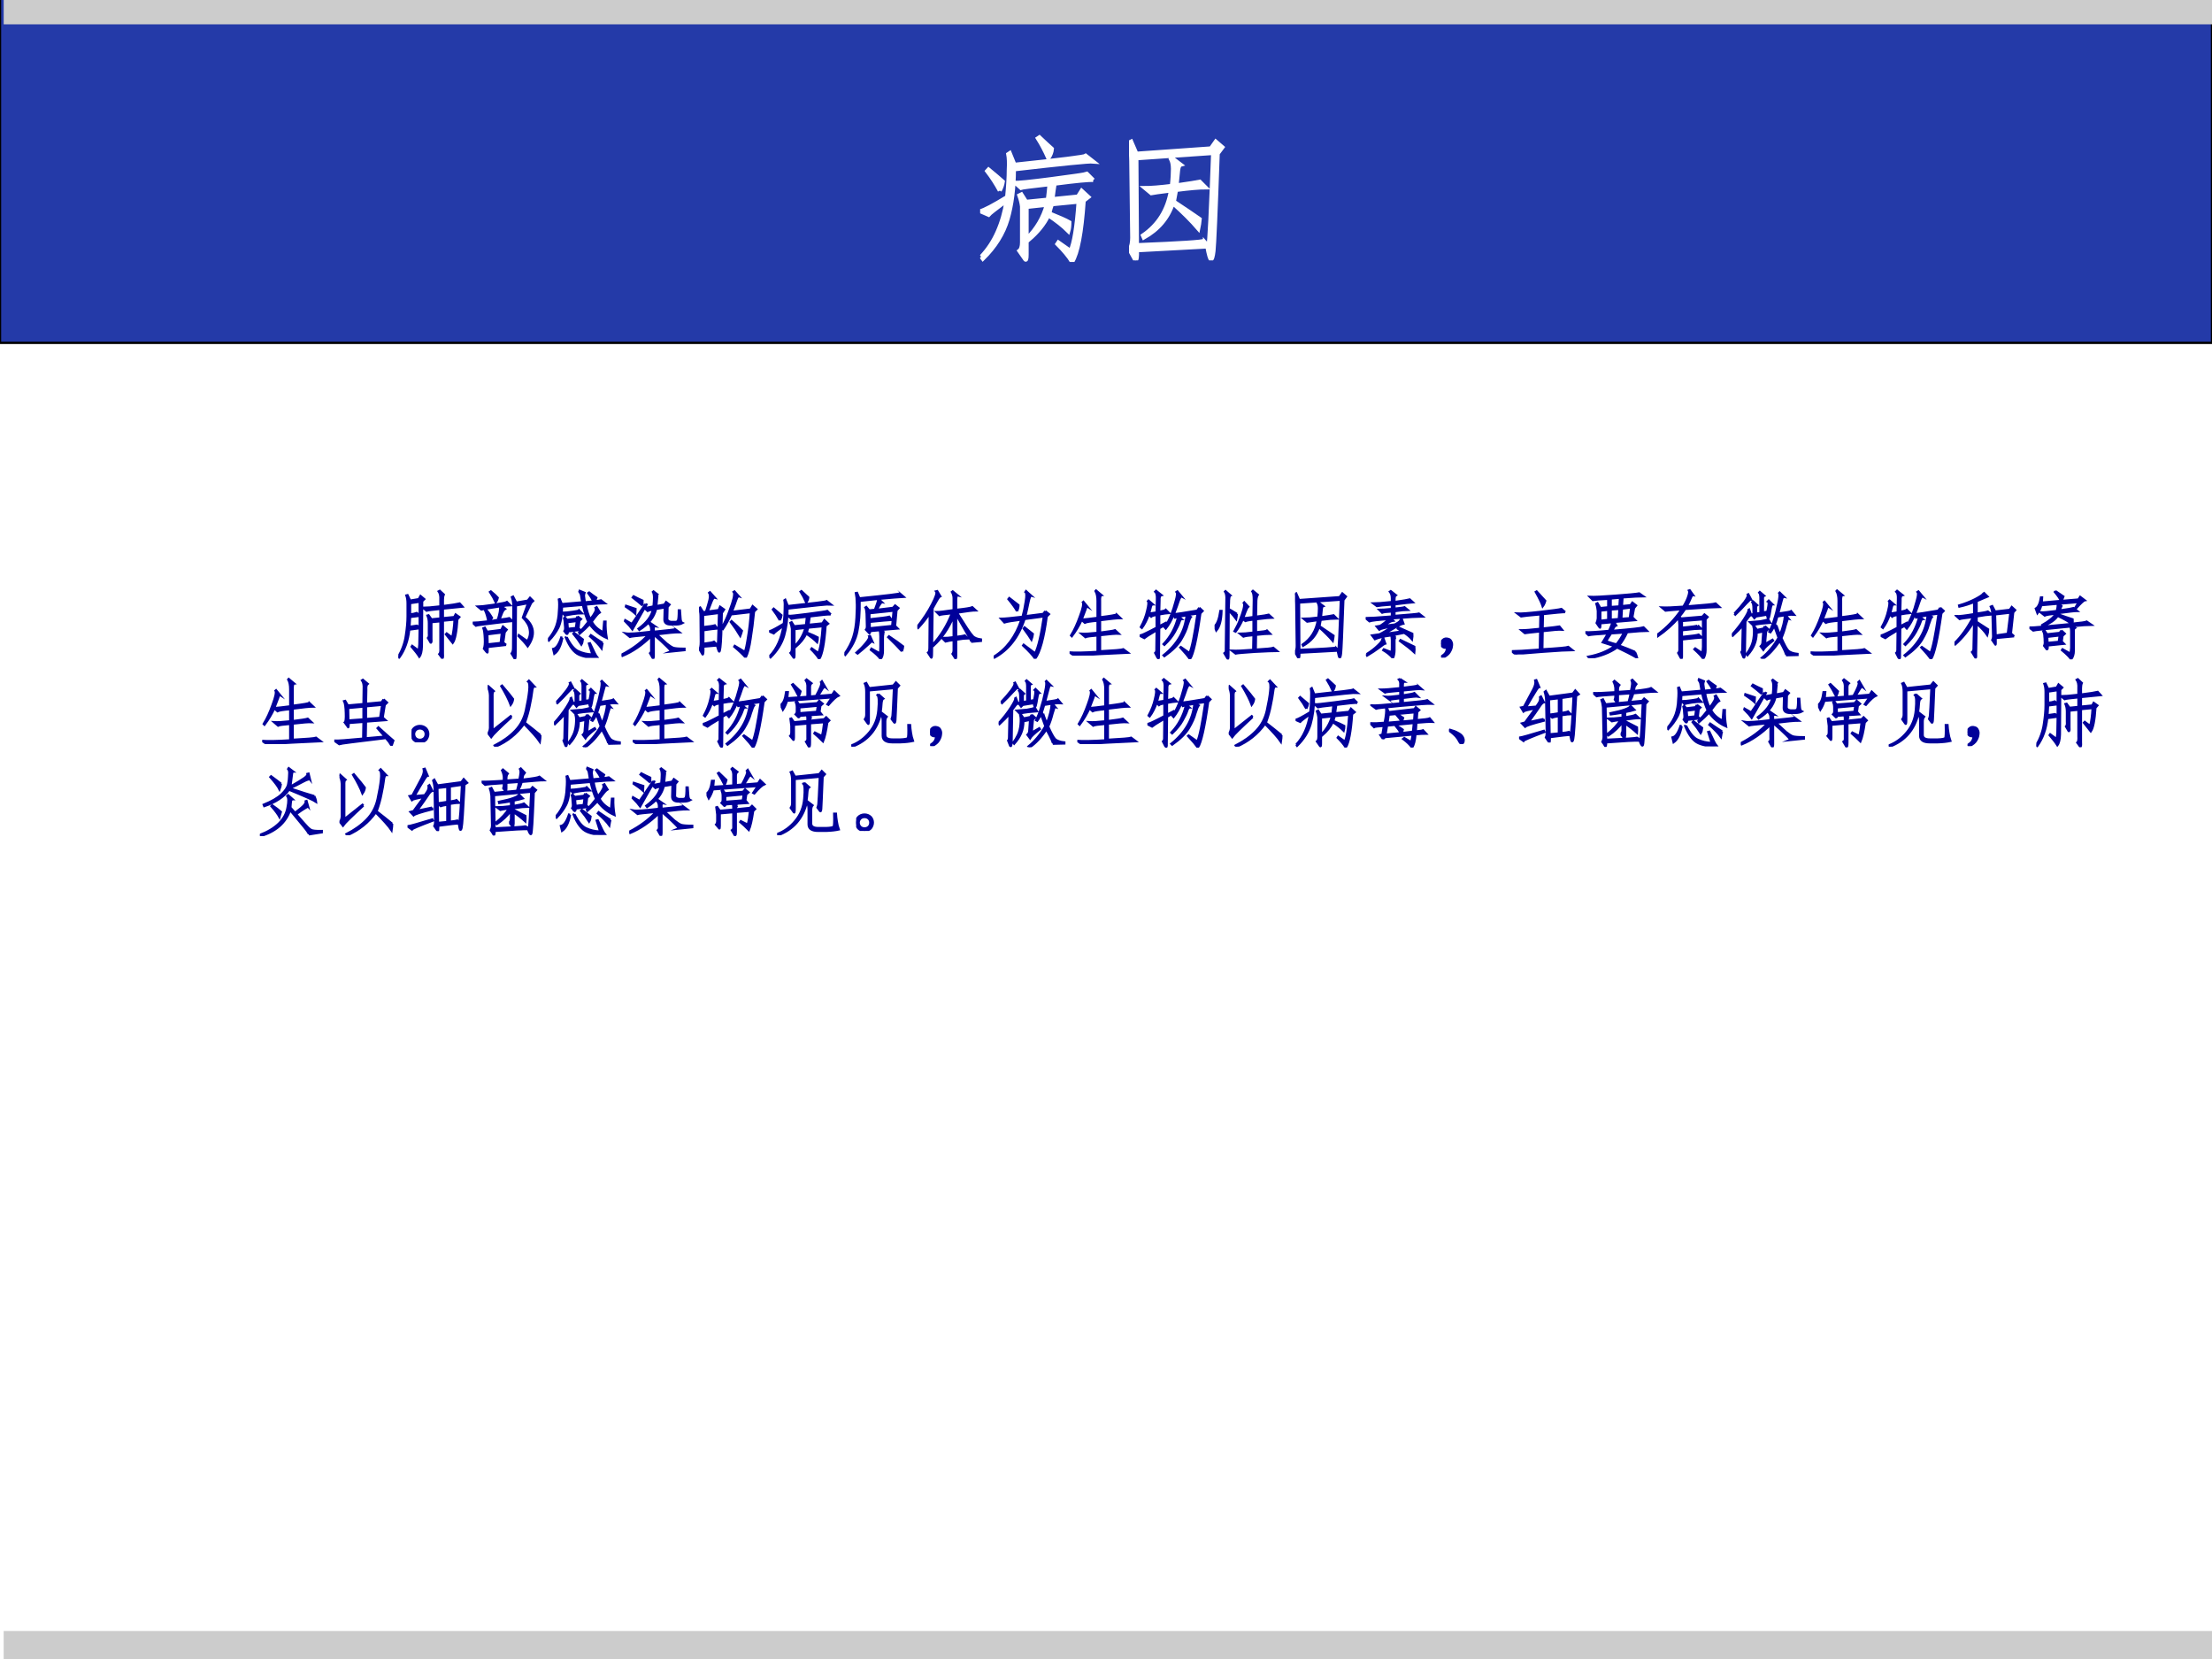
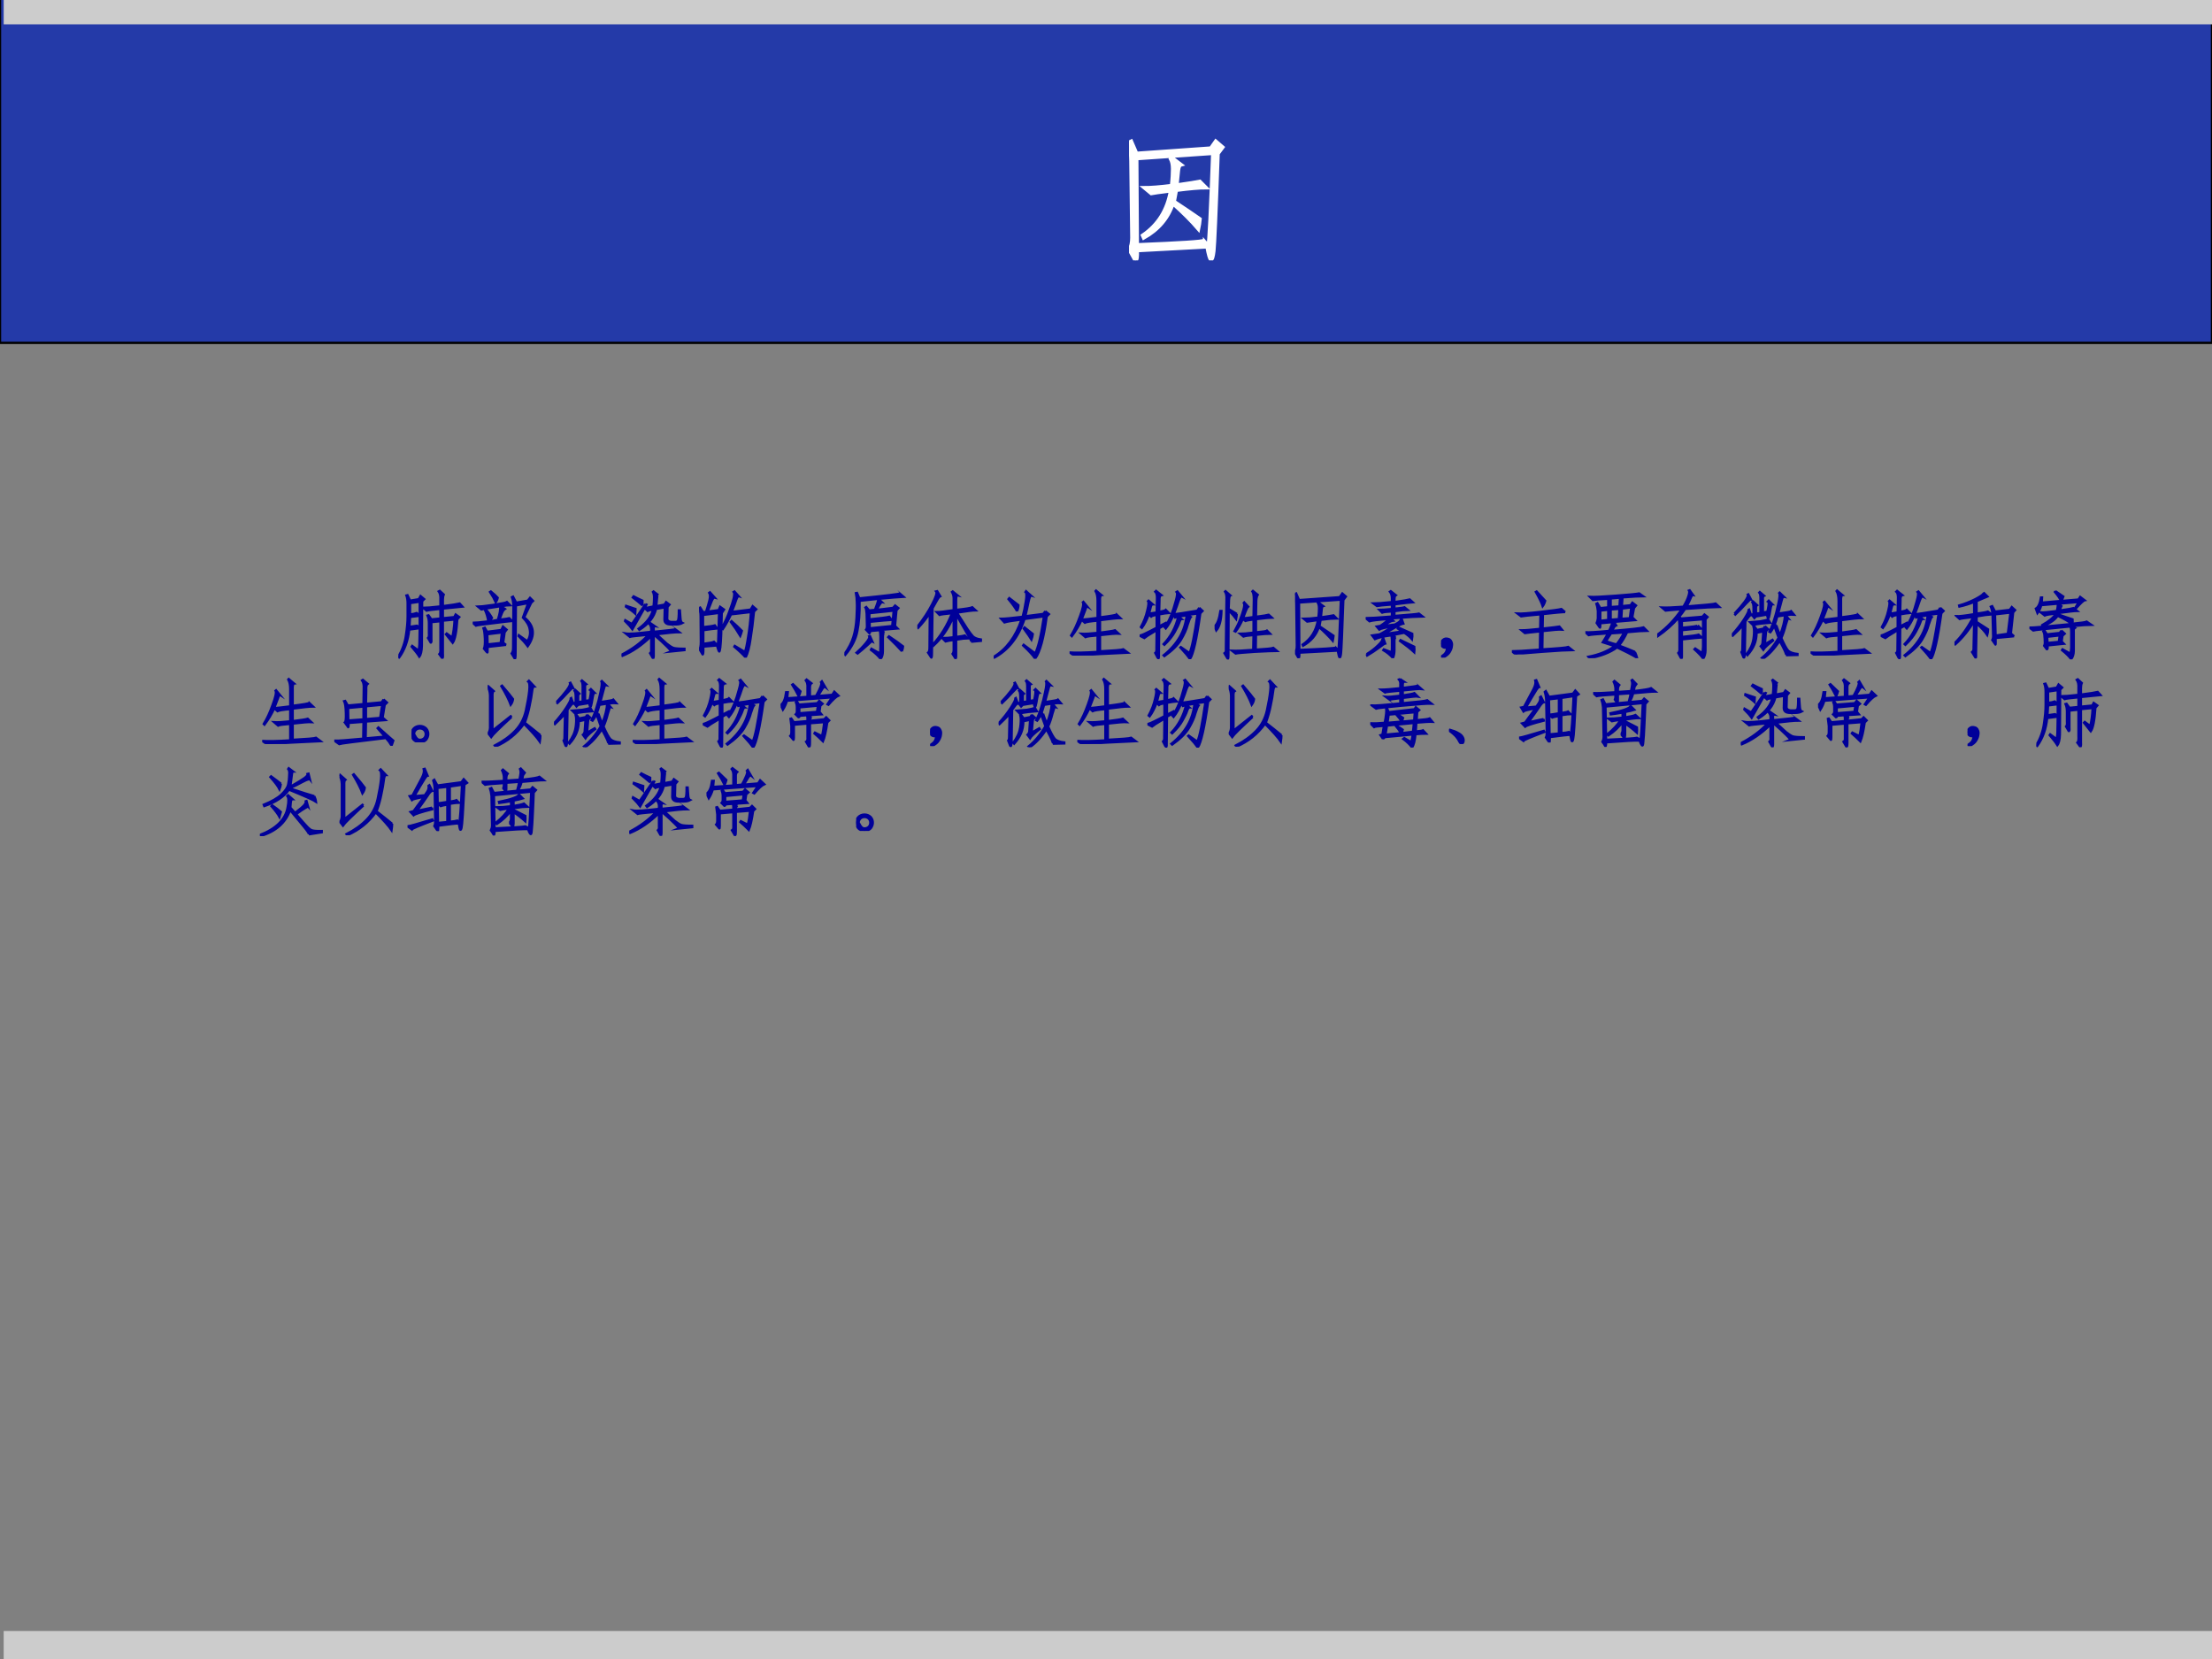
<svg xmlns="http://www.w3.org/2000/svg" xmlns:xlink="http://www.w3.org/1999/xlink" version="1.1" width="720pt" height="540pt" viewBox="0 0 720 540">
  <rect x="0" y="0" width="720" height="540" fill="#808080" stroke="none" />
  <g enable-background="new">
    <g>
      <g id="Layer-1" data-name="Artifact">
        <clipPath id="cp23">
          <path transform="matrix(1,0,0,-1,0,540)" d="M 0 0 L 720 0 L 720 540 L 0 540 Z " fill-rule="evenodd" />
        </clipPath>
        <g clip-path="url(#cp23)">
-           <path transform="matrix(1,0,0,-1,0,540)" d="M 0 0 L 720 0 L 720 540 L 0 540 Z " fill="#ffffff" fill-rule="evenodd" />
-         </g>
+           </g>
      </g>
      <g id="Layer-1" data-name="Artifact">
        <clipPath id="cp24">
          <path transform="matrix(1,0,0,-1,0,540)" d="M 0 0 L 720 0 L 720 540 L 0 540 Z " fill-rule="evenodd" />
        </clipPath>
        <g clip-path="url(#cp24)">
          <path transform="matrix(1,0,0,-1,0,540)" d="M 0 428.4 L 720 428.4 L 720 541.68 L 0 541.68 Z " fill="#243aa8" fill-rule="evenodd" />
        </g>
        <clipPath id="cp25">
          <path transform="matrix(1,0,0,-1,0,540)" d="M 0 0 L 720 0 L 720 540 L 0 540 Z " fill-rule="evenodd" />
        </clipPath>
        <g clip-path="url(#cp25)">
          <path transform="matrix(1,0,0,-1,0,540)" stroke-width=".75" stroke-linecap="butt" stroke-miterlimit="10" stroke-linejoin="miter" fill="none" stroke="#000000" d="M 0 428.4 L 720 428.4 L 720 541.68 L 0 541.68 Z " />
        </g>
      </g>
      <g id="Layer-1" data-name="Artifact">
        <clipPath id="cp26">
          <path transform="matrix(1,0,0,-1,0,540)" d="M 0 0 L 720 0 L 720 540 L 0 540 Z " fill-rule="evenodd" />
        </clipPath>
        <g clip-path="url(#cp26)">
          <path transform="matrix(1,0,0,-1,0,540)" d="M 1.2 0 L 720 0 L 720 9.12 L 1.2 9.12 Z " fill="#cccccc" fill-rule="evenodd" />
        </g>
      </g>
      <g id="Layer-1" data-name="Artifact">
        <clipPath id="cp27">
          <path transform="matrix(1,0,0,-1,0,540)" d="M 0 0 L 720 0 L 720 540 L 0 540 Z " fill-rule="evenodd" />
        </clipPath>
        <g clip-path="url(#cp27)">
          <path transform="matrix(1,0,0,-1,0,540)" d="M 1.2 532.08 L 721.2 532.08 L 721.2 540.72 L 1.2 540.72 Z " fill="#cccccc" fill-rule="evenodd" />
        </g>
      </g>
      <g id="Layer-1" data-name="P">
        <clipPath id="cp28">
          <path transform="matrix(1,0,0,-1,0,540)" d="M 0 0 L 720 0 L 720 540 L 0 540 Z " fill-rule="evenodd" />
        </clipPath>
        <g clip-path="url(#cp28)">
          <symbol id="font_1d_2bfb">
-             <path d="M .836 .605 C .807 .608 .712 .599 .551 .578 C .546 .547 .54 .509 .535 .465 L .723 .484 L .75 .527 L .801 .48 L .766 .453 C .75 .216 .721 .065 .68 0 C .654 .042 .617 .086 .57 .133 L .578 .145 L .668 .082 C .694 .137 .714 .258 .727 .445 L .531 .426 C .523 .405 .517 .383 .512 .359 C .582 .331 .632 .309 .66 .293 C .66 .27 .658 .247 .652 .227 C .613 .266 .564 .305 .504 .344 C .473 .279 .424 .219 .359 .164 L .348 .176 C .418 .246 .466 .328 .492 .422 L .344 .406 L .344 .055 C .344 .021 .34 .009 .332 .02 L .289 .082 C .302 .092 .309 .113 .309 .145 L .309 .41 C .306 .436 .299 .464 .289 .492 L .305 .5 L .34 .445 L .5 .461 C .505 .5 .509 .538 .512 .574 C .376 .559 .306 .549 .301 .547 L .258 .586 C .276 .583 .366 .592 .527 .613 C .689 .634 .776 .647 .789 .652 L .836 .605 M .008 .039 C .057 .091 .098 .152 .129 .223 C .16 .293 .182 .37 .195 .453 C .115 .393 .07 .358 .062 .348 L 0 .375 C .031 .383 .098 .418 .199 .48 C .207 .561 .211 .628 .211 .68 C .214 .732 .212 .771 .207 .797 L .219 .805 L .254 .719 C .595 .755 .771 .777 .781 .785 L .836 .742 C .802 .745 .607 .725 .25 .684 C .25 .546 .234 .423 .203 .316 C .172 .21 .111 .112 .02 .023 L .008 .039 M .145 .527 C .118 .577 .087 .625 .051 .672 L .062 .684 C .107 .647 .142 .617 .168 .594 C .165 .573 .158 .551 .145 .527 M .504 .766 C .48 .82 .454 .87 .426 .914 L .438 .922 C .474 .888 .505 .859 .531 .836 C .529 .812 .52 .789 .504 .766 Z " />
-           </symbol>
+             </symbol>
          <symbol id="font_1d_d16">
            <path d="M .059 .074 C .061 .025 .057 0 .047 0 L .004 .078 C .017 .102 .023 .132 .023 .168 L .016 .734 C .016 .779 .01 .824 0 .871 L .016 .879 L .055 .789 L .605 .828 L .641 .879 L .691 .836 L .656 .789 C .641 .354 .63 .115 .625 .07 C .62 .026 .613 .005 .605 .008 C .598 .01 .589 .042 .578 .102 L .059 .074 M .059 .113 C .384 .126 .548 .137 .551 .145 L .586 .105 C .594 .132 .605 .361 .621 .793 L .055 .754 L .059 .113 M .352 .555 C .443 .568 .5 .577 .523 .582 L .566 .539 C .522 .539 .449 .533 .348 .52 L .332 .434 C .415 .379 .479 .336 .523 .305 C .521 .281 .517 .258 .512 .234 C .462 .292 .4 .354 .324 .422 C .288 .312 .216 .228 .109 .168 L .102 .184 C .216 .262 .285 .372 .309 .516 C .225 .505 .177 .499 .164 .496 L .117 .535 C .161 .535 .228 .54 .316 .551 C .322 .603 .324 .645 .324 .676 C .324 .707 .319 .732 .309 .75 L .316 .758 L .383 .707 C .372 .704 .366 .69 .363 .664 C .361 .638 .357 .602 .352 .555 Z " />
          </symbol>
          <use xlink:href="#font_1d_2bfb" transform="matrix(44.04,0,0,-44.04,319.037,85.265)" fill="#ffffff" />
          <use xlink:href="#font_1d_d16" transform="matrix(44.04,0,0,-44.04,367.497,84.749)" fill="#ffffff" />
          <use xlink:href="#font_1d_2bfb" stroke-width=".029" stroke-linecap="butt" stroke-miterlimit="10" stroke-linejoin="miter" transform="matrix(44.04,0,0,-44.04,319.037,85.265)" fill="none" stroke="#ffffff" />
          <use xlink:href="#font_1d_d16" stroke-width=".029" stroke-linecap="butt" stroke-miterlimit="10" stroke-linejoin="miter" transform="matrix(44.04,0,0,-44.04,367.497,84.749)" fill="none" stroke="#ffffff" />
        </g>
      </g>
      <g id="Layer-1" data-name="P">
        <clipPath id="cp30">
          <path transform="matrix(1,0,0,-1,0,540)" d="M 0 0 L 720 0 L 720 540 L 0 540 Z " fill-rule="evenodd" />
        </clipPath>
        <g clip-path="url(#cp30)">
          <symbol id="font_1d_36f0">
            <path d="M .148 .395 C .133 .246 .087 .12 .012 .016 L 0 .027 C .055 .124 .089 .22 .102 .316 C .117 .413 .125 .499 .125 .574 L .125 .75 C .125 .792 .12 .828 .109 .859 L .125 .863 L .16 .789 L .277 .809 L .301 .852 L .352 .809 L .324 .781 L .32 .172 C .318 .102 .306 .053 .285 .027 C .262 .064 .227 .109 .18 .164 L .188 .176 L .273 .113 C .279 .129 .283 .156 .285 .195 L .289 .414 C .253 .409 .206 .402 .148 .395 M .449 .266 C .452 .229 .448 .214 .438 .219 L .402 .281 C .413 .292 .417 .312 .414 .344 L .414 .484 C .414 .521 .408 .555 .395 .586 L .41 .59 L .449 .535 L .57 .547 L .57 .676 C .461 .665 .398 .658 .383 .652 L .336 .691 C .375 .691 .453 .698 .57 .711 L .57 .801 C .573 .85 .565 .888 .547 .914 L .562 .922 L .617 .871 C .609 .853 .605 .829 .605 .801 L .605 .715 C .725 .73 .801 .742 .832 .75 L .871 .707 C .811 .702 .723 .693 .605 .68 L .605 .551 L .758 .566 L .777 .602 L .828 .566 L .801 .535 C .79 .366 .77 .259 .738 .215 C .704 .259 .673 .298 .645 .332 L .656 .344 L .73 .289 C .746 .352 .757 .432 .762 .531 L .605 .516 L .605 .07 C .608 .021 .604 0 .594 .008 L .555 .062 C .568 .073 .573 .102 .57 .148 L .57 .508 L .449 .496 L .449 .266 M .16 .602 C .199 .607 .229 .613 .25 .621 L .289 .59 L .289 .773 L .16 .754 L .16 .602 M .16 .566 C .158 .52 .155 .475 .152 .434 C .194 .439 .228 .444 .254 .449 L .289 .426 L .289 .582 C .258 .579 .215 .574 .16 .566 Z " />
          </symbol>
          <symbol id="font_1d_471e">
            <path d="M .586 .728 L .582 .079 C .582 .025 .578 0 .57 .005 L .527 .076 C .54 .094 .547 .118 .547 .15 L .551 .72 C .551 .762 .544 .802 .531 .841 L .547 .849 L .59 .767 L .746 .794 L .777 .833 L .82 .79 L .793 .763 L .699 .568 C .837 .456 .853 .324 .746 .173 C .715 .215 .673 .262 .621 .314 L .625 .326 L .742 .243 C .773 .296 .784 .348 .773 .4 C .766 .454 .734 .509 .68 .564 L .75 .759 L .586 .728 M .453 .193 L .203 .165 C .203 .113 .202 .087 .199 .087 C .197 .087 .181 .105 .152 .142 C .163 .168 .167 .214 .164 .279 C .161 .346 .155 .393 .145 .419 L .164 .427 L .195 .372 L .387 .396 L .41 .443 L .461 .4 L .434 .365 L .414 .224 L .453 .193 M .34 .533 C .353 .574 .362 .609 .367 .638 C .372 .667 .374 .693 .371 .716 C .233 .695 .148 .681 .117 .673 L .07 .712 C .091 .712 .159 .72 .273 .736 C .391 .754 .454 .767 .465 .775 L .508 .732 C .479 .732 .439 .727 .387 .716 L .438 .681 C .422 .671 .409 .652 .398 .626 C .388 .6 .376 .57 .363 .536 C .434 .544 .478 .551 .496 .556 L .535 .517 C .501 .514 .414 .504 .273 .486 C .135 .47 .059 .46 .043 .454 L 0 .493 C .029 .493 .099 .5 .211 .513 C .201 .573 .186 .622 .168 .661 L .184 .669 C .212 .638 .238 .602 .262 .56 C .251 .547 .241 .531 .23 .513 C .262 .518 .298 .525 .34 .533 M .395 .361 L .199 .337 L .203 .201 L .379 .22 L .395 .361 M .246 .919 C .29 .883 .322 .854 .34 .833 C .335 .81 .326 .789 .312 .771 C .294 .812 .268 .859 .234 .911 L .246 .919 Z " />
          </symbol>
          <symbol id="font_1d_1755">
-             <path d="M .191 .695 C .189 .568 .172 .473 .141 .41 C .109 .348 .066 .289 .012 .234 L 0 .246 C .055 .311 .092 .374 .113 .434 C .134 .496 .146 .561 .148 .629 C .154 .699 .154 .754 .148 .793 L .16 .797 L .188 .73 L .465 .754 L .449 .848 C .447 .863 .439 .88 .426 .898 L .43 .91 L .496 .883 C .491 .867 .488 .854 .488 .844 C .488 .836 .492 .806 .5 .754 L .617 .766 C .599 .802 .576 .84 .547 .879 L .559 .887 C .585 .866 .617 .842 .656 .816 C .648 .796 .643 .78 .641 .77 C .672 .772 .698 .776 .719 .781 L .77 .742 C .736 .742 .65 .736 .512 .723 C .525 .647 .546 .581 .574 .523 C .608 .568 .63 .602 .641 .625 C .651 .648 .652 .667 .645 .68 L .66 .688 L .703 .617 C .693 .612 .68 .6 .664 .582 C .648 .564 .625 .534 .594 .492 C .625 .432 .677 .384 .75 .348 L .762 .492 L .781 .492 C .779 .419 .784 .345 .797 .27 C .706 .309 .629 .371 .566 .457 C .525 .413 .479 .37 .43 .328 L .422 .344 C .466 .388 .508 .436 .547 .488 C .518 .551 .493 .628 .473 .719 L .191 .695 M .402 .562 L .449 .527 L .426 .504 L .414 .402 L .438 .379 L .27 .359 C .27 .339 .266 .327 .258 .324 C .253 .324 .241 .337 .223 .363 C .233 .374 .236 .401 .23 .445 C .228 .49 .224 .521 .219 .539 L .23 .547 L .258 .516 L .383 .531 L .402 .562 M .254 .281 C .306 .177 .359 .113 .414 .09 C .469 .064 .531 .049 .602 .047 L .555 .195 L .57 .199 C .62 .09 .652 .026 .668 .008 C .574 0 .492 .012 .422 .043 C .352 .074 .292 .152 .242 .277 L .254 .281 M .379 .406 L .391 .5 L .262 .484 L .27 .395 L .379 .406 M .195 .273 C .174 .164 .138 .091 .086 .055 L .07 .121 C .112 .129 .148 .181 .18 .277 L .195 .273 M .742 .203 C .737 .185 .732 .16 .727 .129 C .693 .176 .641 .23 .57 .293 L .582 .309 C .639 .27 .693 .234 .742 .203 M .199 .613 C .233 .613 .277 .617 .332 .625 C .389 .633 .419 .639 .422 .645 L .461 .605 C .43 .605 .387 .602 .332 .594 C .28 .586 .246 .579 .23 .574 L .199 .613 M .453 .18 C .422 .229 .385 .279 .344 .328 L .355 .34 C .395 .309 .434 .279 .473 .25 C .47 .221 .464 .198 .453 .18 Z " />
-           </symbol>
+             </symbol>
          <symbol id="font_1d_1e09">
            <path d="M .402 .396 C .405 .424 .396 .452 .375 .478 L .391 .486 L .453 .443 C .44 .445 .435 .427 .438 .388 L .438 .368 C .635 .387 .732 .398 .727 .404 L .785 .361 C .728 .361 .625 .352 .477 .333 C .531 .284 .577 .242 .613 .208 C .652 .177 .682 .158 .703 .15 C .727 .142 .777 .138 .855 .138 L .855 .118 L .668 .099 C .676 .102 .658 .125 .613 .169 C .569 .214 .51 .267 .438 .329 L .438 .044 C .438 .01 .432 0 .422 .013 L .387 .076 C .4 .086 .405 .105 .402 .134 L .402 .306 C .277 .184 .147 .095 .012 .04 L 0 .056 C .146 .132 .267 .221 .363 .326 C .21 .312 .126 .303 .113 .298 L .055 .345 C .099 .337 .215 .345 .402 .368 L .402 .396 M .324 .743 L .34 .736 C .332 .72 .324 .706 .316 .693 C .342 .693 .382 .699 .434 .712 C .439 .762 .441 .802 .441 .833 C .441 .865 .436 .889 .426 .908 L .434 .915 L .5 .865 C .492 .87 .487 .859 .484 .833 C .482 .807 .478 .768 .473 .716 L .582 .736 L .605 .771 L .652 .736 L .625 .704 L .621 .544 C .621 .521 .638 .507 .672 .501 L .727 .501 C .747 .501 .76 .508 .766 .521 C .773 .536 .777 .582 .777 .658 L .793 .658 C .796 .621 .798 .585 .801 .548 C .803 .514 .812 .493 .828 .486 C .805 .473 .775 .466 .738 .466 L .668 .466 C .611 .466 .582 .488 .582 .533 L .586 .697 L .469 .677 C .443 .565 .367 .47 .242 .392 L .23 .408 C .342 .491 .408 .578 .426 .669 C .384 .661 .361 .655 .355 .65 L .312 .689 C .221 .53 .167 .434 .148 .4 C .128 .428 .094 .466 .047 .513 L .051 .525 L .141 .474 L .324 .743 M .285 .724 C .243 .76 .199 .797 .152 .833 L .164 .849 C .203 .828 .243 .809 .285 .79 L .285 .724 M .188 .611 C .154 .642 .111 .674 .059 .708 L .062 .72 C .107 .704 .15 .69 .191 .677 C .191 .656 .19 .634 .188 .611 Z " />
          </symbol>
          <symbol id="font_1d_2cba">
            <path d="M .059 .148 C .061 .07 .057 .035 .047 .043 L .004 .117 C .017 .128 .023 .16 .023 .215 L .02 .566 C .02 .605 .013 .641 0 .672 L .016 .68 L .055 .617 L .094 .621 C .115 .684 .13 .737 .141 .781 C .151 .826 .15 .858 .137 .879 L .148 .887 L .211 .816 C .201 .819 .188 .802 .172 .766 C .159 .732 .141 .685 .117 .625 L .266 .645 L .285 .691 L .34 .652 L .309 .605 C .306 .493 .303 .397 .301 .316 C .298 .236 .294 .176 .289 .137 C .284 .098 .279 .079 .273 .082 C .268 .082 .258 .109 .242 .164 L .059 .148 M .059 .188 C .139 .198 .188 .207 .203 .215 L .25 .168 C .258 .197 .262 .249 .262 .324 C .264 .402 .267 .496 .27 .605 L .055 .578 L .055 .414 C .135 .422 .189 .43 .215 .438 L .246 .395 C .21 .392 .147 .384 .059 .371 L .059 .188 M .699 .652 L .727 .699 L .777 .656 L .746 .625 C .733 .487 .717 .363 .699 .254 C .684 .145 .661 .06 .633 0 C .599 .039 .547 .089 .477 .148 L .484 .16 L .621 .078 C .634 .107 .648 .173 .664 .277 C .682 .382 .695 .495 .703 .617 L .434 .586 C .405 .521 .368 .454 .324 .387 L .309 .398 C .355 .49 .391 .569 .414 .637 C .44 .704 .458 .76 .469 .805 C .479 .852 .479 .88 .469 .891 L .48 .898 L .539 .832 C .529 .835 .517 .818 .504 .781 C .493 .747 .474 .694 .445 .621 L .699 .652 M .582 .363 C .577 .342 .569 .319 .559 .293 C .522 .355 .479 .419 .43 .484 L .441 .496 C .491 .452 .538 .408 .582 .363 Z " />
          </symbol>
          <symbol id="font_1d_9d5">
            <path d="M .543 .359 C .53 .359 .523 .335 .523 .285 L .523 .109 C .523 .062 .513 .026 .492 0 C .466 .036 .422 .078 .359 .125 L .367 .141 L .48 .078 C .486 .096 .488 .125 .488 .164 L .488 .309 C .488 .348 .484 .375 .477 .391 L .348 .379 C .35 .366 .348 .355 .34 .348 L .293 .398 C .303 .411 .307 .431 .305 .457 L .301 .617 C .298 .659 .293 .686 .285 .699 L .297 .707 L .336 .66 L .414 .668 C .44 .733 .456 .783 .461 .816 L .207 .789 C .21 .622 .199 .484 .176 .375 C .155 .266 .1 .159 .012 .055 L 0 .066 C .057 .147 .098 .225 .121 .301 C .145 .379 .159 .466 .164 .562 C .169 .659 .171 .728 .168 .77 C .168 .811 .164 .853 .156 .895 L .172 .898 L .203 .824 C .57 .861 .753 .883 .75 .891 L .805 .844 C .747 .841 .634 .832 .465 .816 L .512 .77 C .499 .772 .475 .738 .441 .668 L .66 .695 L .688 .727 L .734 .691 L .707 .66 L .688 .449 L .723 .414 L .496 .395 L .543 .359 M .668 .656 L .34 .621 L .34 .539 C .491 .555 .581 .566 .609 .574 L .641 .531 C .604 .529 .505 .52 .344 .504 L .344 .418 L .648 .449 L .668 .656 M .781 .105 C .737 .155 .674 .219 .594 .297 L .605 .309 C .684 .257 .747 .211 .797 .172 C .797 .159 .792 .137 .781 .105 M .164 .086 C .208 .125 .25 .168 .289 .215 C .328 .262 .344 .293 .336 .309 L .348 .312 L .379 .242 C .374 .245 .353 .228 .316 .191 C .28 .158 .234 .118 .18 .074 L .164 .086 Z " />
          </symbol>
          <symbol id="font_1d_589">
            <path d="M .73 .234 C .733 .245 .716 .279 .68 .336 C .646 .396 .595 .484 .527 .602 L .527 .301 C .59 .309 .629 .315 .645 .32 L .684 .281 C .655 .281 .603 .275 .527 .262 L .527 .051 C .527 .014 .523 0 .516 .008 L .477 .07 C .487 .083 .492 .1 .492 .121 L .492 .258 C .451 .253 .414 .246 .383 .238 L .336 .285 C .388 .285 .44 .289 .492 .297 L .492 .578 C .422 .414 .331 .281 .219 .18 L .207 .195 C .316 .312 .404 .454 .469 .621 C .367 .611 .311 .603 .301 .598 L .262 .637 C .301 .637 .378 .646 .492 .664 L .492 .824 C .492 .855 .484 .884 .469 .91 L .48 .918 L .547 .863 C .534 .866 .527 .844 .527 .797 L .527 .668 C .652 .681 .725 .693 .746 .703 L .793 .66 C .757 .66 .672 .65 .539 .629 C .599 .533 .645 .461 .676 .414 C .707 .367 .733 .332 .754 .309 C .775 .288 .811 .273 .863 .266 L .863 .246 L .73 .234 M .199 .082 C .199 .033 .195 .012 .188 .02 L .145 .086 C .158 .096 .164 .118 .164 .152 L .168 .621 C .129 .559 .077 .492 .012 .422 L 0 .438 C .083 .544 .15 .646 .199 .742 C .251 .841 .27 .9 .254 .918 L .27 .922 L .312 .852 C .302 .849 .286 .829 .266 .793 C .245 .757 .225 .721 .207 .688 L .199 .082 Z " />
          </symbol>
          <symbol id="font_1d_470">
            <path d="M .699 .645 L .75 .605 L .719 .574 C .68 .28 .628 .089 .562 0 C .534 .044 .479 .104 .398 .18 L .406 .191 L .562 .074 C .604 .155 .643 .322 .68 .574 L .418 .539 C .337 .292 .199 .116 .004 .012 L 0 .027 C .172 .132 .297 .299 .375 .531 C .255 .516 .178 .503 .145 .492 L .098 .543 C .142 .543 .24 .552 .391 .57 C .409 .635 .423 .704 .434 .777 C .447 .853 .445 .896 .43 .906 L .438 .918 L .508 .855 C .497 .858 .486 .831 .473 .773 C .462 .719 .448 .654 .43 .578 L .672 .609 L .699 .645 M .316 .645 C .296 .684 .257 .738 .199 .809 L .211 .824 C .268 .78 .31 .747 .336 .727 C .336 .701 .329 .673 .316 .645 M .512 .258 C .493 .289 .458 .34 .406 .41 L .418 .426 C .47 .384 .508 .354 .531 .336 C .529 .312 .522 .286 .512 .258 Z " />
          </symbol>
          <symbol id="font_1d_2b55">
            <path d="M .414 .312 C .526 .326 .594 .336 .617 .344 L .668 .297 C .632 .299 .547 .293 .414 .277 L .414 .059 C .604 .069 .71 .078 .73 .086 L .793 .039 C .715 .036 .586 .03 .406 .02 C .227 .009 .112 .003 .062 0 L 0 .043 C .076 .038 .202 .04 .379 .051 L .379 .273 C .285 .266 .23 .258 .215 .25 L .16 .297 C .207 .294 .28 .298 .379 .309 L .379 .473 C .285 .465 .228 .456 .207 .445 L .164 .484 C .13 .409 .086 .335 .031 .262 L .02 .273 C .064 .344 .104 .431 .141 .535 C .18 .639 .193 .702 .18 .723 L .188 .73 L .242 .664 C .234 .669 .225 .655 .215 .621 C .202 .585 .185 .54 .164 .488 C .208 .491 .28 .499 .379 .512 L .379 .742 C .379 .799 .37 .844 .352 .875 L .359 .883 L .434 .82 C .418 .818 .411 .789 .414 .734 L .414 .52 C .56 .538 .634 .551 .637 .559 L .691 .508 C .65 .508 .557 .499 .414 .48 L .414 .312 Z " />
          </symbol>
          <symbol id="font_1d_289f">
            <path d="M .809 .697 L .855 .654 L .824 .622 C .775 .273 .728 .066 .684 .001 C .66 .035 .616 .087 .551 .158 L .559 .165 L .676 .083 C .707 .148 .743 .327 .785 .618 L .648 .599 L .695 .572 C .685 .561 .671 .526 .652 .466 C .637 .406 .607 .339 .562 .263 C .518 .19 .443 .116 .336 .04 L .324 .052 C .512 .203 .616 .384 .637 .595 L .531 .576 L .57 .544 C .56 .544 .549 .529 .539 .497 C .529 .466 .508 .423 .477 .368 C .448 .314 .401 .255 .336 .193 L .324 .204 C .421 .306 .487 .43 .523 .576 C .51 .573 .496 .569 .48 .564 L .461 .603 C .43 .527 .395 .465 .355 .415 L .34 .431 C .376 .486 .405 .54 .426 .595 C .449 .652 .47 .716 .488 .786 C .509 .857 .513 .898 .5 .911 L .512 .919 L .57 .849 C .56 .854 .547 .836 .531 .794 C .518 .753 .496 .691 .465 .611 C .493 .611 .599 .626 .781 .658 L .809 .697 M .262 .048 C .264 .009 .258 0 .242 .021 L .211 .083 C .224 .094 .229 .115 .227 .146 L .23 .392 C .126 .329 .07 .294 .062 .286 L 0 .318 C .031 .326 .108 .362 .23 .427 L .23 .599 C .191 .594 .167 .586 .156 .576 L .125 .607 C .099 .534 .068 .473 .031 .423 L .016 .435 C .057 .51 .086 .585 .102 .658 C .12 .73 .124 .773 .113 .786 L .121 .794 L .18 .743 C .167 .743 .158 .732 .152 .708 C .147 .685 .139 .655 .129 .618 L .23 .634 L .234 .81 C .237 .865 .229 .9 .211 .915 L .223 .927 L .297 .868 C .276 .863 .267 .839 .27 .794 L .266 .642 C .318 .652 .348 .661 .355 .669 L .398 .626 C .367 .624 .323 .617 .266 .607 L .266 .447 L .355 .493 L .363 .474 L .266 .419 L .262 .048 Z " />
          </symbol>
          <symbol id="font_1d_165d">
            <path d="M .383 .549 C .357 .487 .324 .43 .285 .378 L .27 .385 C .303 .445 .328 .497 .344 .542 C .362 .586 .378 .632 .391 .678 C .404 .725 .405 .755 .395 .768 L .402 .776 L .457 .717 C .449 .71 .443 .701 .438 .69 C .432 .68 .415 .637 .387 .561 C .41 .561 .457 .566 .527 .577 L .531 .811 C .531 .868 .525 .906 .512 .924 L .52 .932 L .586 .878 C .576 .865 .569 .839 .566 .799 L .562 .581 C .661 .594 .719 .603 .734 .608 L .777 .569 C .759 .569 .688 .561 .562 .546 L .562 .37 C .651 .378 .701 .385 .711 .393 L .754 .35 C .72 .35 .656 .345 .562 .335 L .559 .135 C .699 .143 .779 .151 .797 .159 L .848 .116 C .803 .116 .703 .112 .547 .104 C .393 .094 .306 .086 .285 .081 L .234 .12 C .292 .117 .388 .121 .523 .132 L .527 .331 C .46 .326 .414 .319 .391 .311 L .344 .35 C .383 .35 .444 .355 .527 .366 L .527 .542 C .475 .536 .439 .53 .418 .522 L .383 .549 M .301 .62 C .301 .596 .298 .573 .293 .549 C .272 .578 .238 .617 .191 .667 L .188 .053 C .188 .012 .182 -0 .172 .018 L .133 .085 C .148 .095 .155 .113 .152 .139 L .16 .807 C .163 .862 .156 .9 .141 .921 L .148 .928 L .215 .87 C .202 .865 .195 .829 .195 .764 L .191 .686 C .23 .663 .267 .641 .301 .62 M .094 .659 C .091 .534 .068 .445 .023 .393 L 0 .452 C .036 .48 .062 .549 .078 .659 L .094 .659 Z " />
          </symbol>
          <symbol id="font_1d_3356">
            <path d="M .406 .285 C .396 .275 .391 .259 .391 .238 L .391 .109 C .391 .07 .384 .034 .371 0 C .335 .042 .29 .078 .238 .109 L .246 .121 L .348 .082 C .353 .092 .355 .112 .355 .141 L .355 .242 C .355 .273 .352 .296 .344 .309 C .286 .301 .241 .293 .207 .285 C .176 .277 .148 .268 .125 .258 L .086 .309 L .188 .324 C .232 .345 .293 .382 .371 .434 C .264 .415 .202 .4 .184 .387 L .148 .43 L .195 .438 C .219 .451 .26 .482 .32 .531 C .169 .521 .079 .51 .051 .5 L 0 .543 C .047 .543 .165 .551 .355 .566 L .355 .633 C .288 .63 .243 .625 .223 .617 L .184 .656 C .217 .656 .275 .66 .355 .668 L .355 .727 C .241 .719 .173 .712 .152 .707 L .105 .742 C .145 .742 .228 .749 .355 .762 L .355 .812 C .355 .849 .346 .879 .328 .902 L .34 .91 L .41 .855 C .397 .848 .391 .828 .391 .797 L .391 .762 C .513 .78 .582 .792 .598 .797 L .641 .758 C .602 .755 .518 .746 .391 .73 L .391 .672 C .469 .68 .514 .686 .527 .691 L .57 .656 C .539 .656 .479 .65 .391 .637 L .391 .574 C .596 .59 .707 .6 .723 .605 L .773 .566 C .724 .566 .581 .557 .344 .539 L .375 .508 C .352 .505 .328 .496 .305 .48 C .284 .467 .262 .453 .238 .438 L .395 .457 C .431 .475 .453 .49 .461 .5 C .471 .51 .477 .521 .477 .531 L .488 .535 L .512 .469 C .486 .464 .447 .445 .395 .414 C .342 .383 .293 .354 .246 .328 L .492 .363 L .434 .402 L .441 .418 C .509 .387 .573 .358 .633 .332 C .635 .309 .634 .283 .629 .254 C .603 .285 .568 .315 .523 .344 L .359 .312 L .406 .285 M .012 .055 C .074 .094 .125 .133 .164 .172 C .206 .211 .227 .24 .227 .258 L .242 .266 L .266 .199 C .255 .197 .227 .177 .18 .141 C .135 .107 .082 .072 .02 .035 L .012 .055 M .473 .246 C .556 .207 .618 .177 .66 .156 C .663 .13 .663 .104 .66 .078 C .613 .122 .548 .174 .465 .234 L .473 .246 Z " />
          </symbol>
          <symbol id="font_1d_3b8">
            <path d="M .085 .137 C .069 .132 .053 .132 .038 .137 C .025 .142 .014 .151 .007 .164 C .001 .18 0 .193 .003 .203 C .005 .216 .012 .228 .022 .238 C .033 .249 .044 .255 .057 .258 C .07 .26 .085 .259 .1 .254 C .118 .249 .132 .237 .139 .219 C .15 .201 .152 .178 .147 .152 C .145 .129 .135 .104 .12 .078 C .104 .049 .073 .023 .026 0 L .007 .016 C .033 .034 .051 .051 .061 .066 C .072 .082 .079 .105 .085 .137 Z " />
          </symbol>
          <symbol id="font_1d_471">
            <path d="M .723 .574 C .686 .574 .586 .565 .422 .547 L .418 .352 C .543 .365 .618 .374 .645 .379 L .68 .336 C .641 .339 .553 .332 .418 .316 L .414 .07 C .63 .083 .747 .094 .766 .102 L .82 .059 C .766 .059 .629 .051 .41 .035 C .194 .02 .074 .008 .051 0 L 0 .043 C .044 .043 .171 .051 .379 .066 L .383 .312 C .26 .299 .191 .292 .176 .289 L .129 .328 C .178 .328 .263 .335 .383 .348 L .387 .543 C .238 .53 .151 .521 .125 .516 L .074 .555 C .124 .552 .228 .56 .387 .578 C .548 .596 .643 .609 .672 .617 L .723 .574 M .336 .855 C .391 .796 .43 .753 .453 .727 C .445 .698 .434 .673 .418 .652 C .405 .694 .374 .759 .324 .848 L .336 .855 Z " />
          </symbol>
          <symbol id="font_1d_3fb7">
            <path d="M .672 .086 C .682 .065 .693 .038 .703 .004 C .628 .048 .536 .095 .43 .145 C .331 .074 .206 .026 .055 0 L .039 .02 C .185 .048 .303 .096 .395 .164 C .361 .174 .307 .191 .234 .215 C .263 .262 .286 .302 .305 .336 C .154 .326 .066 .318 .043 .312 L 0 .352 C .044 .349 .151 .355 .32 .371 C .333 .397 .342 .418 .348 .434 C .355 .449 .361 .467 .363 .488 L .203 .473 C .203 .436 .202 .417 .199 .414 C .197 .411 .181 .432 .152 .477 C .16 .495 .165 .516 .168 .539 L .168 .641 C .165 .674 .159 .707 .148 .738 L .164 .746 L .203 .68 L .309 .691 L .309 .805 C .199 .799 .13 .794 .102 .789 L .059 .832 C .116 .829 .232 .835 .406 .848 C .581 .861 .689 .871 .73 .879 L .785 .84 C .741 .84 .647 .835 .504 .824 L .496 .707 L .613 .719 L .637 .754 L .688 .715 L .66 .68 L .637 .555 L .676 .516 L .391 .492 L .418 .445 C .41 .443 .401 .435 .391 .422 C .383 .409 .374 .392 .363 .371 C .616 .392 .758 .408 .789 .418 L .836 .371 C .792 .371 .702 .365 .566 .352 C .535 .284 .499 .224 .457 .172 C .54 .141 .612 .112 .672 .086 M .422 .188 C .461 .237 .495 .29 .523 .348 L .348 .336 C .322 .297 .299 .262 .281 .23 C .339 .21 .385 .195 .422 .188 M .496 .672 L .488 .535 L .602 .543 L .621 .688 L .496 .672 M .453 .531 L .461 .668 L .344 .66 L .344 .523 L .453 .531 M .203 .508 L .309 .52 L .309 .656 L .203 .645 L .203 .508 M .344 .809 L .344 .695 L .461 .703 L .469 .82 L .344 .809 Z " />
          </symbol>
          <symbol id="font_1d_1d3f">
            <path d="M 0 .326 C .133 .424 .243 .54 .332 .673 C .202 .663 .129 .656 .113 .654 L .062 .697 C .12 .694 .217 .698 .355 .708 C .389 .766 .411 .812 .422 .849 C .435 .888 .438 .914 .43 .927 L .441 .931 L .488 .865 C .478 .867 .467 .855 .457 .829 C .447 .803 .428 .764 .402 .712 C .639 .73 .77 .743 .793 .751 L .844 .704 C .794 .704 .639 .695 .379 .677 C .355 .641 .329 .605 .301 .572 L .324 .548 L .613 .572 L .641 .603 L .684 .568 L .656 .536 L .656 .118 C .656 .074 .646 .035 .625 .001 C .602 .035 .561 .078 .504 .13 L .516 .142 L .609 .079 C .617 .105 .621 .134 .621 .165 L .621 .536 L .336 .513 L .336 .423 C .484 .436 .556 .447 .551 .454 L .594 .411 C .56 .411 .474 .404 .336 .388 L .336 .298 C .469 .311 .544 .322 .562 .329 L .605 .29 C .569 .288 .479 .279 .336 .263 L .336 .029 C .336 .005 .331 0 .32 .013 L .285 .079 C .298 .092 .303 .113 .301 .142 L .301 .462 C .301 .488 .297 .52 .289 .556 C .211 .465 .117 .382 .008 .306 L 0 .326 Z " />
          </symbol>
          <symbol id="font_1d_15e4">
            <path d="M .734 .047 C .742 .057 .714 .122 .648 .242 C .576 .133 .5 .052 .422 0 L .406 .012 C .495 .085 .57 .176 .633 .285 C .615 .337 .595 .392 .574 .449 C .564 .421 .547 .391 .523 .359 L .508 .367 C .534 .417 .556 .473 .574 .535 C .595 .598 .613 .668 .629 .746 C .647 .827 .651 .875 .641 .891 L .648 .898 L .703 .844 C .695 .846 .686 .828 .676 .789 L .629 .613 C .741 .629 .799 .639 .805 .645 L .844 .598 C .823 .6 .785 .598 .73 .59 L .766 .547 C .76 .549 .749 .518 .73 .453 C .715 .391 .695 .333 .672 .281 C .711 .193 .742 .135 .766 .109 C .792 .086 .833 .072 .891 .066 L .891 .051 L .734 .047 M .449 .441 L .492 .402 L .465 .375 L .449 .199 L .551 .258 L .559 .246 C .486 .189 .441 .147 .426 .121 L .391 .168 C .398 .173 .406 .186 .414 .207 L .426 .371 L .336 .352 C .336 .294 .326 .241 .305 .191 C .286 .145 .255 .096 .211 .047 L .199 .062 C .223 .094 .243 .129 .262 .168 C .28 .207 .292 .254 .297 .309 C .302 .363 .301 .405 .293 .434 L .305 .441 L .34 .391 L .43 .41 L .449 .441 M .387 .797 C .389 .849 .384 .883 .371 .898 L .379 .906 L .438 .855 C .424 .85 .419 .832 .422 .801 L .422 .629 L .48 .637 C .486 .658 .491 .685 .496 .719 C .501 .753 .499 .772 .488 .777 L .5 .789 L .551 .738 C .54 .738 .531 .714 .523 .664 C .516 .617 .509 .585 .504 .566 C .499 .548 .493 .543 .488 .551 C .483 .561 .479 .577 .477 .598 L .328 .574 L .305 .551 L .27 .598 L .293 .609 L .293 .68 C .293 .724 .288 .753 .277 .766 L .289 .777 L .344 .727 C .331 .719 .326 .702 .328 .676 L .328 .613 L .387 .621 L .387 .797 M .148 .453 C .112 .409 .066 .362 .012 .312 L 0 .324 C .068 .4 .122 .47 .164 .535 C .208 .603 .229 .646 .227 .664 L .234 .668 L .262 .59 C .257 .59 .251 .589 .246 .586 C .241 .583 .22 .557 .184 .508 L .176 .059 C .173 .02 .167 .007 .156 .02 L .129 .09 C .137 .098 .141 .112 .141 .133 L .148 .453 M .605 .457 C .605 .449 .609 .435 .617 .414 L .652 .32 C .694 .427 .716 .517 .719 .59 L .617 .574 C .607 .535 .594 .495 .578 .453 L .605 .457 M .035 .613 C .09 .671 .135 .724 .172 .773 C .208 .823 .223 .855 .215 .871 L .223 .875 L .258 .809 C .255 .811 .233 .79 .191 .746 C .147 .697 .099 .647 .047 .598 L .035 .613 M .52 .488 C .488 .486 .449 .482 .402 .477 C .355 .471 .316 .465 .285 .457 L .246 .496 C .29 .499 .336 .503 .383 .508 C .432 .516 .469 .525 .492 .535 L .52 .488 Z " />
          </symbol>
          <symbol id="font_1d_ac2">
            <path d="M .809 .301 L .559 .277 C .561 .212 .56 .182 .555 .188 L .512 .25 C .522 .268 .526 .293 .523 .324 L .516 .594 C .513 .635 .505 .672 .492 .703 L .512 .711 L .551 .637 L .75 .66 L .777 .699 L .824 .656 L .797 .625 L .766 .34 L .809 .301 M .293 .062 C .296 .016 .292 0 .281 .016 L .238 .086 C .254 .099 .26 .118 .258 .145 L .266 .504 C .195 .384 .111 .28 .012 .191 L 0 .207 C .094 .298 .178 .417 .254 .562 C .145 .549 .083 .54 .07 .535 L .027 .574 C .064 .572 .143 .581 .266 .602 L .266 .766 C .206 .74 .139 .719 .066 .703 L .062 .719 C .141 .742 .214 .771 .281 .805 C .349 .841 .385 .866 .391 .879 L .402 .887 L .449 .84 L .391 .816 C .365 .806 .335 .793 .301 .777 L .301 .609 C .382 .62 .432 .629 .453 .637 L .504 .598 C .46 .595 .392 .586 .301 .57 L .301 .496 C .35 .465 .402 .431 .457 .395 C .457 .368 .453 .342 .445 .316 C .414 .363 .366 .415 .301 .473 L .293 .062 M .559 .312 L .723 .336 L .758 .621 L .551 .598 L .559 .312 Z " />
          </symbol>
          <symbol id="font_1d_11fa">
            <path d="M .352 .926 C .404 .892 .44 .867 .461 .852 C .453 .831 .445 .811 .438 .793 L .664 .812 L .688 .848 L .75 .801 C .734 .798 .694 .76 .629 .688 L .621 .699 L .668 .777 L .398 .754 L .434 .723 C .426 .71 .419 .69 .414 .664 C .523 .68 .585 .69 .598 .695 L .648 .656 C .617 .656 .535 .647 .402 .629 L .395 .609 C .457 .586 .521 .564 .586 .543 C .589 .522 .587 .503 .582 .484 C .697 .495 .762 .504 .777 .512 L .84 .469 C .798 .469 .708 .462 .57 .449 L .617 .426 C .604 .418 .599 .4 .602 .371 L .602 .117 C .602 .07 .59 .031 .566 0 C .546 .031 .504 .073 .441 .125 L .449 .137 L .555 .078 C .56 .099 .564 .125 .566 .156 L .566 .379 C .566 .413 .561 .435 .551 .445 C .233 .414 .066 .396 .051 .391 L 0 .43 C .049 .43 .24 .447 .57 .48 C .544 .507 .482 .543 .383 .59 C .346 .533 .277 .486 .176 .449 L .172 .465 C .266 .517 .328 .569 .359 .621 C .273 .611 .223 .602 .207 .594 L .152 .637 C .184 .634 .257 .641 .371 .656 C .382 .698 .385 .73 .383 .754 L .16 .734 C .152 .695 .135 .659 .109 .625 L .086 .688 C .12 .708 .143 .759 .156 .84 L .172 .84 L .168 .77 L .426 .793 C .415 .822 .388 .862 .344 .914 L .352 .926 M .434 .391 L .48 .348 L .449 .32 L .438 .242 L .469 .211 L .246 .188 C .251 .148 .247 .132 .234 .137 L .199 .184 C .207 .202 .21 .223 .207 .246 C .207 .27 .206 .292 .203 .312 C .203 .336 .198 .358 .188 .379 L .207 .387 L .238 .34 L .41 .359 L .434 .391 M .398 .238 L .41 .324 L .242 .305 L .246 .223 L .398 .238 Z " />
          </symbol>
          <use xlink:href="#font_1d_36f0" transform="matrix(24,0,0,-24,129.654,214.427)" fill="#000099" />
          <use xlink:href="#font_1d_471e" transform="matrix(24,0,0,-24,153.868,214.552)" fill="#000099" />
          <use xlink:href="#font_1d_1755" transform="matrix(24,0,0,-24,178.362,214.146)" fill="#000099" />
          <use xlink:href="#font_1d_1e09" transform="matrix(24,0,0,-24,202.295,214.459)" fill="#000099" />
          <use xlink:href="#font_1d_2cba" transform="matrix(24,0,0,-24,227.54,214.052)" fill="#000099" />
          <use xlink:href="#font_1d_2bfb" transform="matrix(24,0,0,-24,250.347,214.521)" fill="#000099" />
          <use xlink:href="#font_1d_9d5" transform="matrix(24,0,0,-24,274.842,214.521)" fill="#000099" />
          <use xlink:href="#font_1d_589" transform="matrix(24,0,0,-24,298.587,214.521)" fill="#000099" />
          <use xlink:href="#font_1d_470" transform="matrix(24,0,0,-24,323.457,214.427)" fill="#000099" />
          <use xlink:href="#font_1d_2b55" transform="matrix(24,0,0,-24,348.14,213.396)" fill="#000099" />
          <use xlink:href="#font_1d_289f" transform="matrix(24,0,0,-24,370.947,214.552)" fill="#000099" />
          <use xlink:href="#font_1d_165d" transform="matrix(24,0,0,-24,395.349,214.677)" fill="#000099" />
          <use xlink:href="#font_1d_d16" transform="matrix(24,0,0,-24,421.531,214.24)" fill="#000099" />
          <use xlink:href="#font_1d_3356" transform="matrix(24,0,0,-24,444.526,214.24)" fill="#000099" />
          <use xlink:href="#font_1d_3b8" transform="matrix(24,0,0,-24,469.052,214.052)" fill="#000099" />
          <use xlink:href="#font_1d_471" transform="matrix(24,0,0,-24,492.11,213.021)" fill="#000099" />
          <use xlink:href="#font_1d_3fb7" transform="matrix(24,0,0,-24,516.042,214.24)" fill="#000099" />
          <use xlink:href="#font_1d_1d3f" transform="matrix(24,0,0,-24,539.412,214.459)" fill="#000099" />
          <use xlink:href="#font_1d_15e4" transform="matrix(24,0,0,-24,563.72,214.427)" fill="#000099" />
          <use xlink:href="#font_1d_2b55" transform="matrix(24,0,0,-24,589.34,213.396)" fill="#000099" />
          <use xlink:href="#font_1d_289f" transform="matrix(24,0,0,-24,612.147,214.552)" fill="#000099" />
          <use xlink:href="#font_1d_ac2" transform="matrix(24,0,0,-24,636.174,214.334)" fill="#000099" />
          <use xlink:href="#font_1d_11fa" transform="matrix(24,0,0,-24,660.575,214.615)" fill="#000099" />
          <use xlink:href="#font_1d_36f0" stroke-width=".029" stroke-linecap="butt" stroke-miterlimit="10" stroke-linejoin="miter" transform="matrix(24,0,0,-24,129.654,214.427)" fill="none" stroke="#000099" />
          <use xlink:href="#font_1d_471e" stroke-width=".029" stroke-linecap="butt" stroke-miterlimit="10" stroke-linejoin="miter" transform="matrix(24,0,0,-24,153.868,214.552)" fill="none" stroke="#000099" />
          <use xlink:href="#font_1d_1755" stroke-width=".029" stroke-linecap="butt" stroke-miterlimit="10" stroke-linejoin="miter" transform="matrix(24,0,0,-24,178.362,214.146)" fill="none" stroke="#000099" />
          <use xlink:href="#font_1d_1e09" stroke-width=".029" stroke-linecap="butt" stroke-miterlimit="10" stroke-linejoin="miter" transform="matrix(24,0,0,-24,202.295,214.459)" fill="none" stroke="#000099" />
          <use xlink:href="#font_1d_2cba" stroke-width=".029" stroke-linecap="butt" stroke-miterlimit="10" stroke-linejoin="miter" transform="matrix(24,0,0,-24,227.54,214.052)" fill="none" stroke="#000099" />
          <use xlink:href="#font_1d_2bfb" stroke-width=".029" stroke-linecap="butt" stroke-miterlimit="10" stroke-linejoin="miter" transform="matrix(24,0,0,-24,250.347,214.521)" fill="none" stroke="#000099" />
          <use xlink:href="#font_1d_9d5" stroke-width=".029" stroke-linecap="butt" stroke-miterlimit="10" stroke-linejoin="miter" transform="matrix(24,0,0,-24,274.842,214.521)" fill="none" stroke="#000099" />
          <use xlink:href="#font_1d_589" stroke-width=".029" stroke-linecap="butt" stroke-miterlimit="10" stroke-linejoin="miter" transform="matrix(24,0,0,-24,298.587,214.521)" fill="none" stroke="#000099" />
          <use xlink:href="#font_1d_470" stroke-width=".029" stroke-linecap="butt" stroke-miterlimit="10" stroke-linejoin="miter" transform="matrix(24,0,0,-24,323.457,214.427)" fill="none" stroke="#000099" />
          <use xlink:href="#font_1d_2b55" stroke-width=".029" stroke-linecap="butt" stroke-miterlimit="10" stroke-linejoin="miter" transform="matrix(24,0,0,-24,348.14,213.396)" fill="none" stroke="#000099" />
          <use xlink:href="#font_1d_289f" stroke-width=".029" stroke-linecap="butt" stroke-miterlimit="10" stroke-linejoin="miter" transform="matrix(24,0,0,-24,370.947,214.552)" fill="none" stroke="#000099" />
          <use xlink:href="#font_1d_165d" stroke-width=".029" stroke-linecap="butt" stroke-miterlimit="10" stroke-linejoin="miter" transform="matrix(24,0,0,-24,395.349,214.677)" fill="none" stroke="#000099" />
          <use xlink:href="#font_1d_d16" stroke-width=".029" stroke-linecap="butt" stroke-miterlimit="10" stroke-linejoin="miter" transform="matrix(24,0,0,-24,421.531,214.24)" fill="none" stroke="#000099" />
          <use xlink:href="#font_1d_3356" stroke-width=".029" stroke-linecap="butt" stroke-miterlimit="10" stroke-linejoin="miter" transform="matrix(24,0,0,-24,444.526,214.24)" fill="none" stroke="#000099" />
          <use xlink:href="#font_1d_3b8" stroke-width=".029" stroke-linecap="butt" stroke-miterlimit="10" stroke-linejoin="miter" transform="matrix(24,0,0,-24,469.052,214.052)" fill="none" stroke="#000099" />
          <use xlink:href="#font_1d_471" stroke-width=".029" stroke-linecap="butt" stroke-miterlimit="10" stroke-linejoin="miter" transform="matrix(24,0,0,-24,492.11,213.021)" fill="none" stroke="#000099" />
          <use xlink:href="#font_1d_3fb7" stroke-width=".029" stroke-linecap="butt" stroke-miterlimit="10" stroke-linejoin="miter" transform="matrix(24,0,0,-24,516.042,214.24)" fill="none" stroke="#000099" />
          <use xlink:href="#font_1d_1d3f" stroke-width=".029" stroke-linecap="butt" stroke-miterlimit="10" stroke-linejoin="miter" transform="matrix(24,0,0,-24,539.412,214.459)" fill="none" stroke="#000099" />
          <use xlink:href="#font_1d_15e4" stroke-width=".029" stroke-linecap="butt" stroke-miterlimit="10" stroke-linejoin="miter" transform="matrix(24,0,0,-24,563.72,214.427)" fill="none" stroke="#000099" />
          <use xlink:href="#font_1d_2b55" stroke-width=".029" stroke-linecap="butt" stroke-miterlimit="10" stroke-linejoin="miter" transform="matrix(24,0,0,-24,589.34,213.396)" fill="none" stroke="#000099" />
          <use xlink:href="#font_1d_289f" stroke-width=".029" stroke-linecap="butt" stroke-miterlimit="10" stroke-linejoin="miter" transform="matrix(24,0,0,-24,612.147,214.552)" fill="none" stroke="#000099" />
          <use xlink:href="#font_1d_ac2" stroke-width=".029" stroke-linecap="butt" stroke-miterlimit="10" stroke-linejoin="miter" transform="matrix(24,0,0,-24,636.174,214.334)" fill="none" stroke="#000099" />
          <use xlink:href="#font_1d_11fa" stroke-width=".029" stroke-linecap="butt" stroke-miterlimit="10" stroke-linejoin="miter" transform="matrix(24,0,0,-24,660.575,214.615)" fill="none" stroke="#000099" />
        </g>
      </g>
      <g id="Layer-1" data-name="P">
        <clipPath id="cp31">
          <path transform="matrix(1,0,0,-1,0,540)" d="M 0 0 L 720 0 L 720 540 L 0 540 Z " fill-rule="evenodd" />
        </clipPath>
        <g clip-path="url(#cp31)">
          <symbol id="font_1d_3ca1">
            <path d="M .668 .629 L .715 .586 L .684 .555 L .656 .383 L .695 .348 L .43 .328 L .426 .102 L .684 .125 L .586 .238 L .598 .25 C .684 .172 .751 .112 .801 .07 C .796 .052 .788 .029 .777 0 C .754 .039 .728 .074 .699 .105 C .29 .056 .079 .029 .066 .023 L 0 .07 C .044 .068 .174 .077 .391 .098 L .395 .324 L .195 .309 C .195 .27 .193 .25 .188 .25 C .185 .253 .169 .275 .141 .316 C .154 .324 .159 .367 .156 .445 C .154 .526 .146 .579 .133 .605 L .148 .609 L .184 .547 L .395 .566 L .398 .773 C .401 .826 .393 .863 .375 .887 L .387 .895 L .453 .84 C .438 .829 .431 .802 .434 .758 L .43 .57 L .641 .59 L .668 .629 M .43 .535 L .43 .363 L .621 .379 L .648 .555 L .43 .535 M .395 .531 L .188 .512 L .191 .344 L .395 .359 L .395 .531 Z " />
          </symbol>
          <symbol id="font_1d_23e">
-             <path d="M .027 .188 C .051 .211 .079 .223 .113 .223 C .147 .223 .176 .211 .199 .188 C .217 .167 .227 .142 .227 .113 C .227 .085 .217 .059 .199 .035 C .176 .012 .147 0 .113 0 C .079 0 .051 .012 .027 .035 C .009 .059 0 .085 0 .113 C 0 .142 .009 .167 .027 .188 M .055 .164 C .042 .148 .035 .132 .035 .113 C .035 .092 .042 .074 .055 .059 C .07 .043 .09 .035 .113 .035 C .137 .035 .156 .043 .172 .059 C .185 .074 .191 .092 .191 .113 C .191 .132 .185 .148 .172 .164 C .156 .18 .137 .188 .113 .188 C .09 .188 .07 .18 .055 .164 Z " />
+             <path d="M .027 .188 C .051 .211 .079 .223 .113 .223 C .147 .223 .176 .211 .199 .188 C .217 .167 .227 .142 .227 .113 C .227 .085 .217 .059 .199 .035 C .176 .012 .147 0 .113 0 C .079 0 .051 .012 .027 .035 C .009 .059 0 .085 0 .113 C 0 .142 .009 .167 .027 .188 M .055 .164 C .042 .148 .035 .132 .035 .113 C .07 .043 .09 .035 .113 .035 C .137 .035 .156 .043 .172 .059 C .185 .074 .191 .092 .191 .113 C .191 .132 .185 .148 .172 .164 C .156 .18 .137 .188 .113 .188 C .09 .188 .07 .18 .055 .164 Z " />
          </symbol>
          <symbol id="font_1d_51b">
            <path d="M .715 .156 C .715 .128 .712 .098 .707 .066 C .668 .124 .596 .204 .492 .309 C .393 .171 .264 .068 .105 0 L .094 .016 C .206 .073 .298 .139 .371 .215 C .444 .29 .492 .382 .516 .488 C .539 .595 .555 .684 .562 .754 C .57 .827 .565 .87 .547 .883 L .559 .895 L .633 .816 C .617 .816 .607 .792 .602 .742 C .596 .693 .586 .632 .57 .559 C .557 .488 .535 .41 .504 .324 C .574 .27 .645 .214 .715 .156 M .324 .402 C .163 .254 .07 .163 .047 .129 L .008 .18 C .021 .201 .029 .225 .031 .254 L .031 .695 C .029 .742 .018 .781 0 .812 L .008 .82 L .082 .754 C .069 .746 .064 .721 .066 .68 L .066 .219 L .312 .414 L .324 .402 M .344 .645 C .341 .618 .331 .592 .312 .566 C .286 .637 .243 .721 .184 .82 L .195 .828 C .271 .74 .32 .678 .344 .645 Z " />
          </symbol>
          <symbol id="font_1d_146e">
            <path d="M .418 .413 C .405 .4 .398 .383 .398 .362 L .59 .382 L .617 .409 L .66 .366 L .633 .339 C .615 .216 .595 .13 .574 .081 C .53 .125 .491 .161 .457 .19 L .465 .202 L .559 .155 C .572 .199 .582 .262 .59 .342 L .398 .327 L .398 .069 C .398 .02 .393 -0 .383 .01 L .344 .077 C .359 .085 .366 .104 .363 .135 L .363 .323 L .18 .307 L .18 .135 C .18 .107 .177 .096 .172 .104 L .129 .155 C .139 .165 .145 .182 .145 .206 L .145 .292 C .142 .32 .138 .353 .133 .389 L .145 .393 L .18 .342 L .363 .358 L .363 .393 C .363 .409 .361 .423 .355 .436 L .254 .428 C .257 .415 .253 .409 .242 .409 L .203 .448 C .214 .458 .219 .473 .219 .491 L .219 .549 C .219 .57 .215 .591 .207 .612 L .223 .62 L .25 .581 L .496 .6 L .523 .632 L .57 .592 L .539 .565 L .527 .483 L .555 .448 L .367 .436 L .418 .413 M .086 .632 C .073 .587 .055 .547 .031 .51 L 0 .577 C .036 .595 .061 .652 .074 .749 L .098 .749 L .09 .667 L .363 .686 L .363 .807 C .366 .852 .358 .885 .34 .909 L .352 .921 L .418 .87 C .402 .857 .396 .833 .398 .799 L .398 .69 L .48 .698 C .507 .747 .526 .788 .539 .819 C .552 .853 .555 .875 .547 .885 L .559 .897 L .602 .823 C .596 .828 .586 .82 .57 .799 C .557 .779 .536 .745 .508 .698 L .699 .714 L .727 .757 L .785 .702 C .754 .689 .708 .647 .648 .577 L .633 .585 L .695 .678 L .086 .632 M .254 .542 L .254 .464 L .492 .483 L .504 .565 L .254 .542 M .27 .76 C .264 .737 .257 .714 .246 .69 C .217 .747 .188 .801 .156 .85 L .168 .858 C .204 .824 .238 .792 .27 .76 Z " />
          </symbol>
          <symbol id="font_1d_3ff7">
-             <path d="M .367 .711 L .434 .652 C .421 .645 .413 .622 .41 .586 C .408 .549 .404 .51 .398 .469 L .48 .406 C .467 .391 .461 .368 .461 .34 L .461 .16 C .461 .118 .493 .098 .559 .098 L .664 .098 C .724 .1 .758 .107 .766 .117 C .773 .128 .776 .186 .773 .293 L .797 .293 C .799 .259 .803 .224 .809 .188 C .814 .151 .823 .115 .836 .078 C .792 .068 .734 .061 .664 .059 L .555 .059 C .469 .059 .426 .089 .426 .148 L .426 .352 C .426 .391 .418 .423 .402 .449 C .35 .228 .22 .078 .012 0 L 0 .016 C .096 .052 .178 .112 .246 .195 C .316 .279 .357 .379 .367 .496 C .378 .616 .374 .684 .355 .699 L .367 .711 M .57 .828 L .605 .871 L .648 .828 L .617 .793 C .607 .535 .6 .391 .598 .359 C .595 .328 .59 .318 .582 .328 L .547 .375 C .555 .398 .559 .415 .559 .426 C .561 .439 .568 .561 .578 .793 L .238 .762 L .238 .367 C .238 .312 .233 .296 .223 .316 L .184 .371 C .197 .389 .203 .41 .203 .434 L .203 .742 C .203 .789 .197 .827 .184 .855 L .203 .863 L .242 .793 L .57 .828 Z " />
-           </symbol>
+             </symbol>
          <symbol id="font_1d_2208">
            <path d="M .172 .117 L .137 .168 L .164 .176 L .184 .293 C .103 .288 .059 .283 .051 .277 L 0 .328 C .042 .326 .107 .328 .195 .336 C .214 .435 .22 .5 .215 .531 L .227 .535 L .25 .48 L .598 .52 L .617 .547 L .664 .508 L .637 .484 L .629 .371 C .73 .379 .789 .387 .805 .395 L .844 .348 C .807 .35 .734 .346 .625 .336 L .617 .219 C .674 .224 .707 .229 .715 .234 L .758 .188 C .714 .188 .665 .185 .613 .18 C .605 .091 .59 .031 .566 0 C .538 .039 .497 .078 .445 .117 L .461 .129 L .555 .074 C .565 .118 .572 .152 .574 .176 L .199 .141 L .172 .117 M .402 .93 L .461 .891 C .448 .891 .441 .876 .441 .848 L .441 .809 C .574 .824 .641 .835 .641 .84 L .695 .793 C .672 .796 .587 .789 .441 .773 L .441 .707 C .53 .72 .582 .73 .598 .738 L .645 .691 C .629 .694 .561 .688 .441 .672 L .441 .602 C .645 .62 .755 .633 .773 .641 L .832 .594 C .783 .596 .647 .587 .426 .566 C .207 .546 .091 .533 .078 .527 L .02 .57 C .069 .568 .198 .577 .406 .598 L .406 .668 C .31 .658 .263 .65 .266 .645 L .207 .688 C .243 .685 .31 .69 .406 .703 L .406 .77 C .276 .759 .207 .751 .199 .746 L .145 .785 C .197 .785 .284 .792 .406 .805 L .406 .848 C .409 .882 .402 .906 .387 .922 L .402 .93 M .207 .176 L .414 .195 C .396 .227 .374 .258 .348 .289 L .355 .297 C .387 .279 .415 .26 .441 .242 C .439 .227 .432 .211 .422 .195 L .578 .215 L .59 .332 L .227 .297 L .207 .176 M .422 .352 C .409 .378 .388 .406 .359 .438 L .367 .449 C .398 .434 .424 .418 .445 .402 L .43 .352 L .594 .367 L .602 .477 L .25 .445 L .234 .336 L .422 .352 Z " />
          </symbol>
          <symbol id="font_1d_23d">
            <path d="M 0 .184 L .012 .195 C .059 .182 .095 .168 .121 .152 C .147 .139 .167 .124 .18 .105 C .193 .087 .199 .069 .199 .051 C .199 .03 .193 .016 .18 .008 C .167 0 .154 .008 .141 .031 C .13 .055 .116 .077 .098 .098 C .079 .121 .047 .15 0 .184 Z " />
          </symbol>
          <symbol id="font_1d_34fc">
            <path d="M .367 .577 C .365 .618 .358 .655 .348 .686 L .363 .698 L .406 .62 L .73 .663 L .762 .706 L .809 .655 L .773 .632 C .755 .272 .742 .078 .734 .049 C .729 .023 .723 .013 .715 .018 C .71 .023 .703 .052 .695 .104 C .667 .104 .574 .094 .418 .073 C .418 .023 .415 0 .41 .003 C .408 .003 .392 .025 .363 .069 C .371 .085 .375 .105 .375 .132 L .367 .577 M .574 .401 C .624 .409 .654 .415 .664 .421 L .699 .385 C .681 .385 .639 .38 .574 .37 L .574 .128 C .624 .133 .658 .138 .676 .143 L .699 .104 C .71 .133 .723 .307 .738 .628 L .574 .604 L .574 .401 M .332 .319 L .336 .296 C .182 .257 .098 .229 .082 .214 L .039 .26 L .082 .272 C .098 .296 .145 .359 .223 .464 C .124 .445 .069 .431 .059 .421 L .027 .475 L .066 .483 C .129 .6 .172 .681 .195 .725 C .219 .772 .227 .811 .219 .842 L .234 .846 L .273 .753 C .263 .753 .245 .73 .219 .686 C .193 .645 .151 .574 .094 .475 L .234 .487 C .26 .523 .276 .549 .281 .565 C .286 .583 .288 .6 .285 .616 L .297 .624 L .336 .546 C .32 .543 .298 .52 .27 .475 C .241 .431 .194 .365 .129 .276 L .332 .319 M .539 .358 C .49 .35 .46 .344 .449 .339 L .41 .374 L .414 .112 L .539 .124 L .539 .358 M .41 .378 C .436 .38 .479 .387 .539 .397 L .539 .6 L .406 .585 L .41 .378 M .344 .143 C .159 .073 .064 .033 .059 .022 L 0 .065 C .036 .07 .148 .102 .336 .159 L .344 .143 Z " />
          </symbol>
          <symbol id="font_1d_3a02">
            <path d="M .664 .625 L .691 .656 L .738 .617 L .707 .582 C .704 .504 .701 .409 .695 .297 C .69 .185 .685 .108 .68 .066 C .677 .025 .671 .01 .66 .023 C .65 .034 .639 .055 .629 .086 C .577 .089 .426 .081 .176 .062 C .176 .016 .171 0 .16 .016 C .152 .031 .141 .049 .125 .07 C .135 .091 .141 .113 .141 .137 L .133 .539 C .128 .583 .121 .616 .113 .637 L .133 .645 L .168 .578 L .664 .625 M .176 .098 C .423 .108 .562 .117 .594 .125 L .641 .098 C .648 .126 .659 .292 .672 .594 L .168 .547 L .176 .098 M .379 .172 C .392 .19 .398 .21 .398 .23 L .398 .336 C .349 .268 .285 .208 .207 .156 L .191 .172 C .272 .237 .332 .302 .371 .367 C .311 .359 .272 .353 .254 .348 L .207 .383 C .251 .383 .315 .388 .398 .398 L .398 .465 C .339 .454 .285 .447 .238 .441 L .234 .457 C .323 .475 .388 .492 .43 .508 C .471 .523 .495 .536 .5 .547 L .512 .551 L .559 .504 C .54 .499 .522 .493 .504 .488 C .488 .486 .465 .48 .434 .473 L .434 .402 C .504 .413 .551 .423 .574 .434 L .621 .391 C .587 .391 .525 .384 .434 .371 L .434 .348 C .501 .314 .555 .286 .594 .266 C .596 .237 .596 .212 .594 .191 C .542 .238 .488 .28 .434 .316 L .434 .164 C .431 .125 .427 .109 .422 .117 L .379 .172 M .293 .641 C .298 .654 .301 .669 .301 .688 L .301 .711 C .15 .701 .065 .693 .047 .688 L 0 .73 C .049 .728 .15 .732 .301 .742 L .301 .797 C .298 .828 .29 .857 .277 .883 L .289 .895 L .355 .84 C .342 .824 .336 .803 .336 .777 L .336 .746 L .512 .758 C .52 .794 .525 .823 .527 .844 C .53 .865 .527 .884 .52 .902 L .531 .91 L .586 .852 C .576 .839 .568 .827 .562 .816 C .56 .806 .556 .786 .551 .758 C .686 .773 .764 .786 .785 .797 L .844 .75 C .799 .75 .699 .742 .543 .727 C .533 .688 .518 .651 .5 .617 L .484 .621 C .495 .66 .503 .695 .508 .727 L .336 .715 L .336 .641 C .336 .609 .331 .596 .32 .602 L .293 .641 Z " />
          </symbol>
          <use xlink:href="#font_1d_2b55" transform="matrix(24.024,0,0,-24.024,85.347,242.198)" fill="#000099" />
          <use xlink:href="#font_1d_3ca1" transform="matrix(24.024,0,0,-24.024,108.81,242.761)" fill="#000099" />
          <use xlink:href="#font_1d_23e" transform="matrix(24.024,0,0,-24.024,133.962,241.635)" fill="#000099" />
          <use xlink:href="#font_1d_51b" transform="matrix(24.024,0,0,-24.024,158.739,243.042)" fill="#000099" />
          <use xlink:href="#font_1d_15e4" transform="matrix(24.024,0,0,-24.024,180.325,243.23)" fill="#000099" />
          <use xlink:href="#font_1d_2b55" transform="matrix(24.024,0,0,-24.024,205.947,242.198)" fill="#000099" />
          <use xlink:href="#font_1d_289f" transform="matrix(24.024,0,0,-24.024,228.753,243.355)" fill="#000099" />
          <use xlink:href="#font_1d_146e" transform="matrix(24.024,0,0,-24.024,254.093,243.293)" fill="#000099" />
          <use xlink:href="#font_1d_3ff7" transform="matrix(24.024,0,0,-24.024,277.087,243.042)" fill="#000099" />
          <use xlink:href="#font_1d_3b8" transform="matrix(24.024,0,0,-24.024,302.74,242.855)" fill="#000099" />
          <use xlink:href="#font_1d_15e4" transform="matrix(24.024,0,0,-24.024,325.045,243.23)" fill="#000099" />
          <use xlink:href="#font_1d_2b55" transform="matrix(24.024,0,0,-24.024,350.667,242.198)" fill="#000099" />
          <use xlink:href="#font_1d_289f" transform="matrix(24.024,0,0,-24.024,373.473,243.355)" fill="#000099" />
          <use xlink:href="#font_1d_51b" transform="matrix(24.024,0,0,-24.024,399.939,243.042)" fill="#000099" />
          <use xlink:href="#font_1d_2bfb" transform="matrix(24.024,0,0,-24.024,421.713,243.324)" fill="#000099" />
          <use xlink:href="#font_1d_2208" transform="matrix(24.024,0,0,-24.024,446.021,243.324)" fill="#000099" />
          <use xlink:href="#font_1d_23d" transform="matrix(24.024,0,0,-24.024,471.642,242.198)" fill="#000099" />
          <use xlink:href="#font_1d_34fc" transform="matrix(24.024,0,0,-24.024,494.449,241.697)" fill="#000099" />
          <use xlink:href="#font_1d_3a02" transform="matrix(24.024,0,0,-24.024,518.569,243.136)" fill="#000099" />
          <use xlink:href="#font_1d_1755" transform="matrix(24.024,0,0,-24.024,542.689,242.948)" fill="#000099" />
          <use xlink:href="#font_1d_1e09" transform="matrix(24.024,0,0,-24.024,566.621,243.261)" fill="#000099" />
          <use xlink:href="#font_1d_146e" transform="matrix(24.024,0,0,-24.024,591.773,243.293)" fill="#000099" />
          <use xlink:href="#font_1d_3ff7" transform="matrix(24.024,0,0,-24.024,614.767,243.042)" fill="#000099" />
          <use xlink:href="#font_1d_3b8" transform="matrix(24.024,0,0,-24.024,640.42,242.855)" fill="#000099" />
          <use xlink:href="#font_1d_36f0" transform="matrix(24.024,0,0,-24.024,662.819,243.23)" fill="#000099" />
          <use xlink:href="#font_1d_2b55" stroke-width=".029" stroke-linecap="butt" stroke-miterlimit="10" stroke-linejoin="miter" transform="matrix(24.024,0,0,-24.024,85.347,242.198)" fill="none" stroke="#000099" />
          <use xlink:href="#font_1d_3ca1" stroke-width=".029" stroke-linecap="butt" stroke-miterlimit="10" stroke-linejoin="miter" transform="matrix(24.024,0,0,-24.024,108.81,242.761)" fill="none" stroke="#000099" />
          <use xlink:href="#font_1d_23e" stroke-width=".029" stroke-linecap="butt" stroke-miterlimit="10" stroke-linejoin="miter" transform="matrix(24.024,0,0,-24.024,133.962,241.635)" fill="none" stroke="#000099" />
          <use xlink:href="#font_1d_51b" stroke-width=".029" stroke-linecap="butt" stroke-miterlimit="10" stroke-linejoin="miter" transform="matrix(24.024,0,0,-24.024,158.739,243.042)" fill="none" stroke="#000099" />
          <use xlink:href="#font_1d_15e4" stroke-width=".029" stroke-linecap="butt" stroke-miterlimit="10" stroke-linejoin="miter" transform="matrix(24.024,0,0,-24.024,180.325,243.23)" fill="none" stroke="#000099" />
          <use xlink:href="#font_1d_2b55" stroke-width=".029" stroke-linecap="butt" stroke-miterlimit="10" stroke-linejoin="miter" transform="matrix(24.024,0,0,-24.024,205.947,242.198)" fill="none" stroke="#000099" />
          <use xlink:href="#font_1d_289f" stroke-width=".029" stroke-linecap="butt" stroke-miterlimit="10" stroke-linejoin="miter" transform="matrix(24.024,0,0,-24.024,228.753,243.355)" fill="none" stroke="#000099" />
          <use xlink:href="#font_1d_146e" stroke-width=".029" stroke-linecap="butt" stroke-miterlimit="10" stroke-linejoin="miter" transform="matrix(24.024,0,0,-24.024,254.093,243.293)" fill="none" stroke="#000099" />
          <use xlink:href="#font_1d_3ff7" stroke-width=".029" stroke-linecap="butt" stroke-miterlimit="10" stroke-linejoin="miter" transform="matrix(24.024,0,0,-24.024,277.087,243.042)" fill="none" stroke="#000099" />
          <use xlink:href="#font_1d_3b8" stroke-width=".029" stroke-linecap="butt" stroke-miterlimit="10" stroke-linejoin="miter" transform="matrix(24.024,0,0,-24.024,302.74,242.855)" fill="none" stroke="#000099" />
          <use xlink:href="#font_1d_15e4" stroke-width=".029" stroke-linecap="butt" stroke-miterlimit="10" stroke-linejoin="miter" transform="matrix(24.024,0,0,-24.024,325.045,243.23)" fill="none" stroke="#000099" />
          <use xlink:href="#font_1d_2b55" stroke-width=".029" stroke-linecap="butt" stroke-miterlimit="10" stroke-linejoin="miter" transform="matrix(24.024,0,0,-24.024,350.667,242.198)" fill="none" stroke="#000099" />
          <use xlink:href="#font_1d_289f" stroke-width=".029" stroke-linecap="butt" stroke-miterlimit="10" stroke-linejoin="miter" transform="matrix(24.024,0,0,-24.024,373.473,243.355)" fill="none" stroke="#000099" />
          <use xlink:href="#font_1d_51b" stroke-width=".029" stroke-linecap="butt" stroke-miterlimit="10" stroke-linejoin="miter" transform="matrix(24.024,0,0,-24.024,399.939,243.042)" fill="none" stroke="#000099" />
          <use xlink:href="#font_1d_2bfb" stroke-width=".029" stroke-linecap="butt" stroke-miterlimit="10" stroke-linejoin="miter" transform="matrix(24.024,0,0,-24.024,421.713,243.324)" fill="none" stroke="#000099" />
          <use xlink:href="#font_1d_2208" stroke-width=".029" stroke-linecap="butt" stroke-miterlimit="10" stroke-linejoin="miter" transform="matrix(24.024,0,0,-24.024,446.021,243.324)" fill="none" stroke="#000099" />
          <use xlink:href="#font_1d_23d" stroke-width=".029" stroke-linecap="butt" stroke-miterlimit="10" stroke-linejoin="miter" transform="matrix(24.024,0,0,-24.024,471.642,242.198)" fill="none" stroke="#000099" />
          <use xlink:href="#font_1d_34fc" stroke-width=".029" stroke-linecap="butt" stroke-miterlimit="10" stroke-linejoin="miter" transform="matrix(24.024,0,0,-24.024,494.449,241.697)" fill="none" stroke="#000099" />
          <use xlink:href="#font_1d_3a02" stroke-width=".029" stroke-linecap="butt" stroke-miterlimit="10" stroke-linejoin="miter" transform="matrix(24.024,0,0,-24.024,518.569,243.136)" fill="none" stroke="#000099" />
          <use xlink:href="#font_1d_1755" stroke-width=".029" stroke-linecap="butt" stroke-miterlimit="10" stroke-linejoin="miter" transform="matrix(24.024,0,0,-24.024,542.689,242.948)" fill="none" stroke="#000099" />
          <use xlink:href="#font_1d_1e09" stroke-width=".029" stroke-linecap="butt" stroke-miterlimit="10" stroke-linejoin="miter" transform="matrix(24.024,0,0,-24.024,566.621,243.261)" fill="none" stroke="#000099" />
          <use xlink:href="#font_1d_146e" stroke-width=".029" stroke-linecap="butt" stroke-miterlimit="10" stroke-linejoin="miter" transform="matrix(24.024,0,0,-24.024,591.773,243.293)" fill="none" stroke="#000099" />
          <use xlink:href="#font_1d_3ff7" stroke-width=".029" stroke-linecap="butt" stroke-miterlimit="10" stroke-linejoin="miter" transform="matrix(24.024,0,0,-24.024,614.767,243.042)" fill="none" stroke="#000099" />
          <use xlink:href="#font_1d_3b8" stroke-width=".029" stroke-linecap="butt" stroke-miterlimit="10" stroke-linejoin="miter" transform="matrix(24.024,0,0,-24.024,640.42,242.855)" fill="none" stroke="#000099" />
          <use xlink:href="#font_1d_36f0" stroke-width=".029" stroke-linecap="butt" stroke-miterlimit="10" stroke-linejoin="miter" transform="matrix(24.024,0,0,-24.024,662.819,243.23)" fill="none" stroke="#000099" />
        </g>
      </g>
      <g id="Layer-1" data-name="P">
        <clipPath id="cp32">
          <path transform="matrix(1,0,0,-1,0,540)" d="M 0 0 L 720 0 L 720 540 L 0 540 Z " fill-rule="evenodd" />
        </clipPath>
        <g clip-path="url(#cp32)">
          <symbol id="font_1d_26c4">
            <path d="M .664 .023 C .667 .034 .643 .069 .594 .129 C .544 .189 .483 .263 .41 .352 C .35 .18 .216 .062 .008 0 L 0 .016 C .107 .057 .193 .109 .258 .172 C .323 .237 .362 .31 .375 .391 C .391 .471 .389 .522 .371 .543 L .383 .555 L .445 .5 C .435 .5 .427 .491 .422 .473 C .419 .454 .417 .426 .414 .387 L .477 .316 C .539 .363 .579 .397 .598 .418 C .616 .439 .624 .457 .621 .473 L .633 .477 L .656 .395 C .651 .4 .637 .395 .613 .379 C .59 .366 .549 .339 .492 .297 C .578 .198 .629 .141 .645 .125 C .66 .109 .676 .096 .691 .086 C .71 .073 .759 .068 .84 .07 L .84 .051 L .664 .023 M .738 .543 C .751 .517 .759 .491 .762 .465 C .728 .488 .605 .543 .395 .629 C .327 .533 .215 .458 .059 .406 L .051 .426 C .16 .47 .241 .517 .293 .566 C .345 .616 .375 .661 .383 .703 C .391 .745 .395 .776 .395 .797 C .397 .818 .398 .839 .398 .859 C .398 .88 .393 .897 .383 .91 L .391 .922 L .453 .875 C .443 .875 .436 .859 .434 .828 C .431 .797 .424 .745 .414 .672 C .51 .727 .574 .766 .605 .789 C .637 .812 .65 .831 .645 .844 L .66 .848 L .68 .766 C .672 .776 .641 .767 .586 .738 C .529 .707 .469 .677 .406 .648 C .562 .596 .673 .561 .738 .543 M .285 .711 C .283 .685 .276 .659 .266 .633 C .247 .672 .206 .728 .141 .801 L .152 .812 C .215 .766 .259 .732 .285 .711 M .168 .418 C .22 .382 .259 .352 .285 .328 C .28 .305 .273 .281 .266 .258 C .247 .294 .211 .344 .156 .406 L .168 .418 Z " />
          </symbol>
          <use xlink:href="#font_1d_26c4" transform="matrix(24,0,0,-24,84.594,272.151)" fill="#000099" />
          <use xlink:href="#font_1d_51b" transform="matrix(24,0,0,-24,110.495,271.87)" fill="#000099" />
          <use xlink:href="#font_1d_34fc" transform="matrix(24,0,0,-24,132.647,270.526)" fill="#000099" />
          <use xlink:href="#font_1d_3a02" transform="matrix(24,0,0,-24,156.767,271.964)" fill="#000099" />
          <use xlink:href="#font_1d_1755" transform="matrix(24,0,0,-24,180.886,271.776)" fill="#000099" />
          <use xlink:href="#font_1d_1e09" transform="matrix(24,0,0,-24,204.819,272.089)" fill="#000099" />
          <use xlink:href="#font_1d_146e" transform="matrix(24,0,0,-24,229.97,272.12)" fill="#000099" />
          <use xlink:href="#font_1d_3ff7" transform="matrix(24,0,0,-24,252.965,271.87)" fill="#000099" />
          <use xlink:href="#font_1d_23e" transform="matrix(24,0,0,-24,278.679,270.464)" fill="#000099" />
          <use xlink:href="#font_1d_26c4" stroke-width=".029" stroke-linecap="butt" stroke-miterlimit="10" stroke-linejoin="miter" transform="matrix(24,0,0,-24,84.594,272.151)" fill="none" stroke="#000099" />
          <use xlink:href="#font_1d_51b" stroke-width=".029" stroke-linecap="butt" stroke-miterlimit="10" stroke-linejoin="miter" transform="matrix(24,0,0,-24,110.495,271.87)" fill="none" stroke="#000099" />
          <use xlink:href="#font_1d_34fc" stroke-width=".029" stroke-linecap="butt" stroke-miterlimit="10" stroke-linejoin="miter" transform="matrix(24,0,0,-24,132.647,270.526)" fill="none" stroke="#000099" />
          <use xlink:href="#font_1d_3a02" stroke-width=".029" stroke-linecap="butt" stroke-miterlimit="10" stroke-linejoin="miter" transform="matrix(24,0,0,-24,156.767,271.964)" fill="none" stroke="#000099" />
          <use xlink:href="#font_1d_1755" stroke-width=".029" stroke-linecap="butt" stroke-miterlimit="10" stroke-linejoin="miter" transform="matrix(24,0,0,-24,180.886,271.776)" fill="none" stroke="#000099" />
          <use xlink:href="#font_1d_1e09" stroke-width=".029" stroke-linecap="butt" stroke-miterlimit="10" stroke-linejoin="miter" transform="matrix(24,0,0,-24,204.819,272.089)" fill="none" stroke="#000099" />
          <use xlink:href="#font_1d_146e" stroke-width=".029" stroke-linecap="butt" stroke-miterlimit="10" stroke-linejoin="miter" transform="matrix(24,0,0,-24,229.97,272.12)" fill="none" stroke="#000099" />
          <use xlink:href="#font_1d_3ff7" stroke-width=".029" stroke-linecap="butt" stroke-miterlimit="10" stroke-linejoin="miter" transform="matrix(24,0,0,-24,252.965,271.87)" fill="none" stroke="#000099" />
          <use xlink:href="#font_1d_23e" stroke-width=".029" stroke-linecap="butt" stroke-miterlimit="10" stroke-linejoin="miter" transform="matrix(24,0,0,-24,278.679,270.464)" fill="none" stroke="#000099" />
        </g>
      </g>
    </g>
  </g>
</svg>